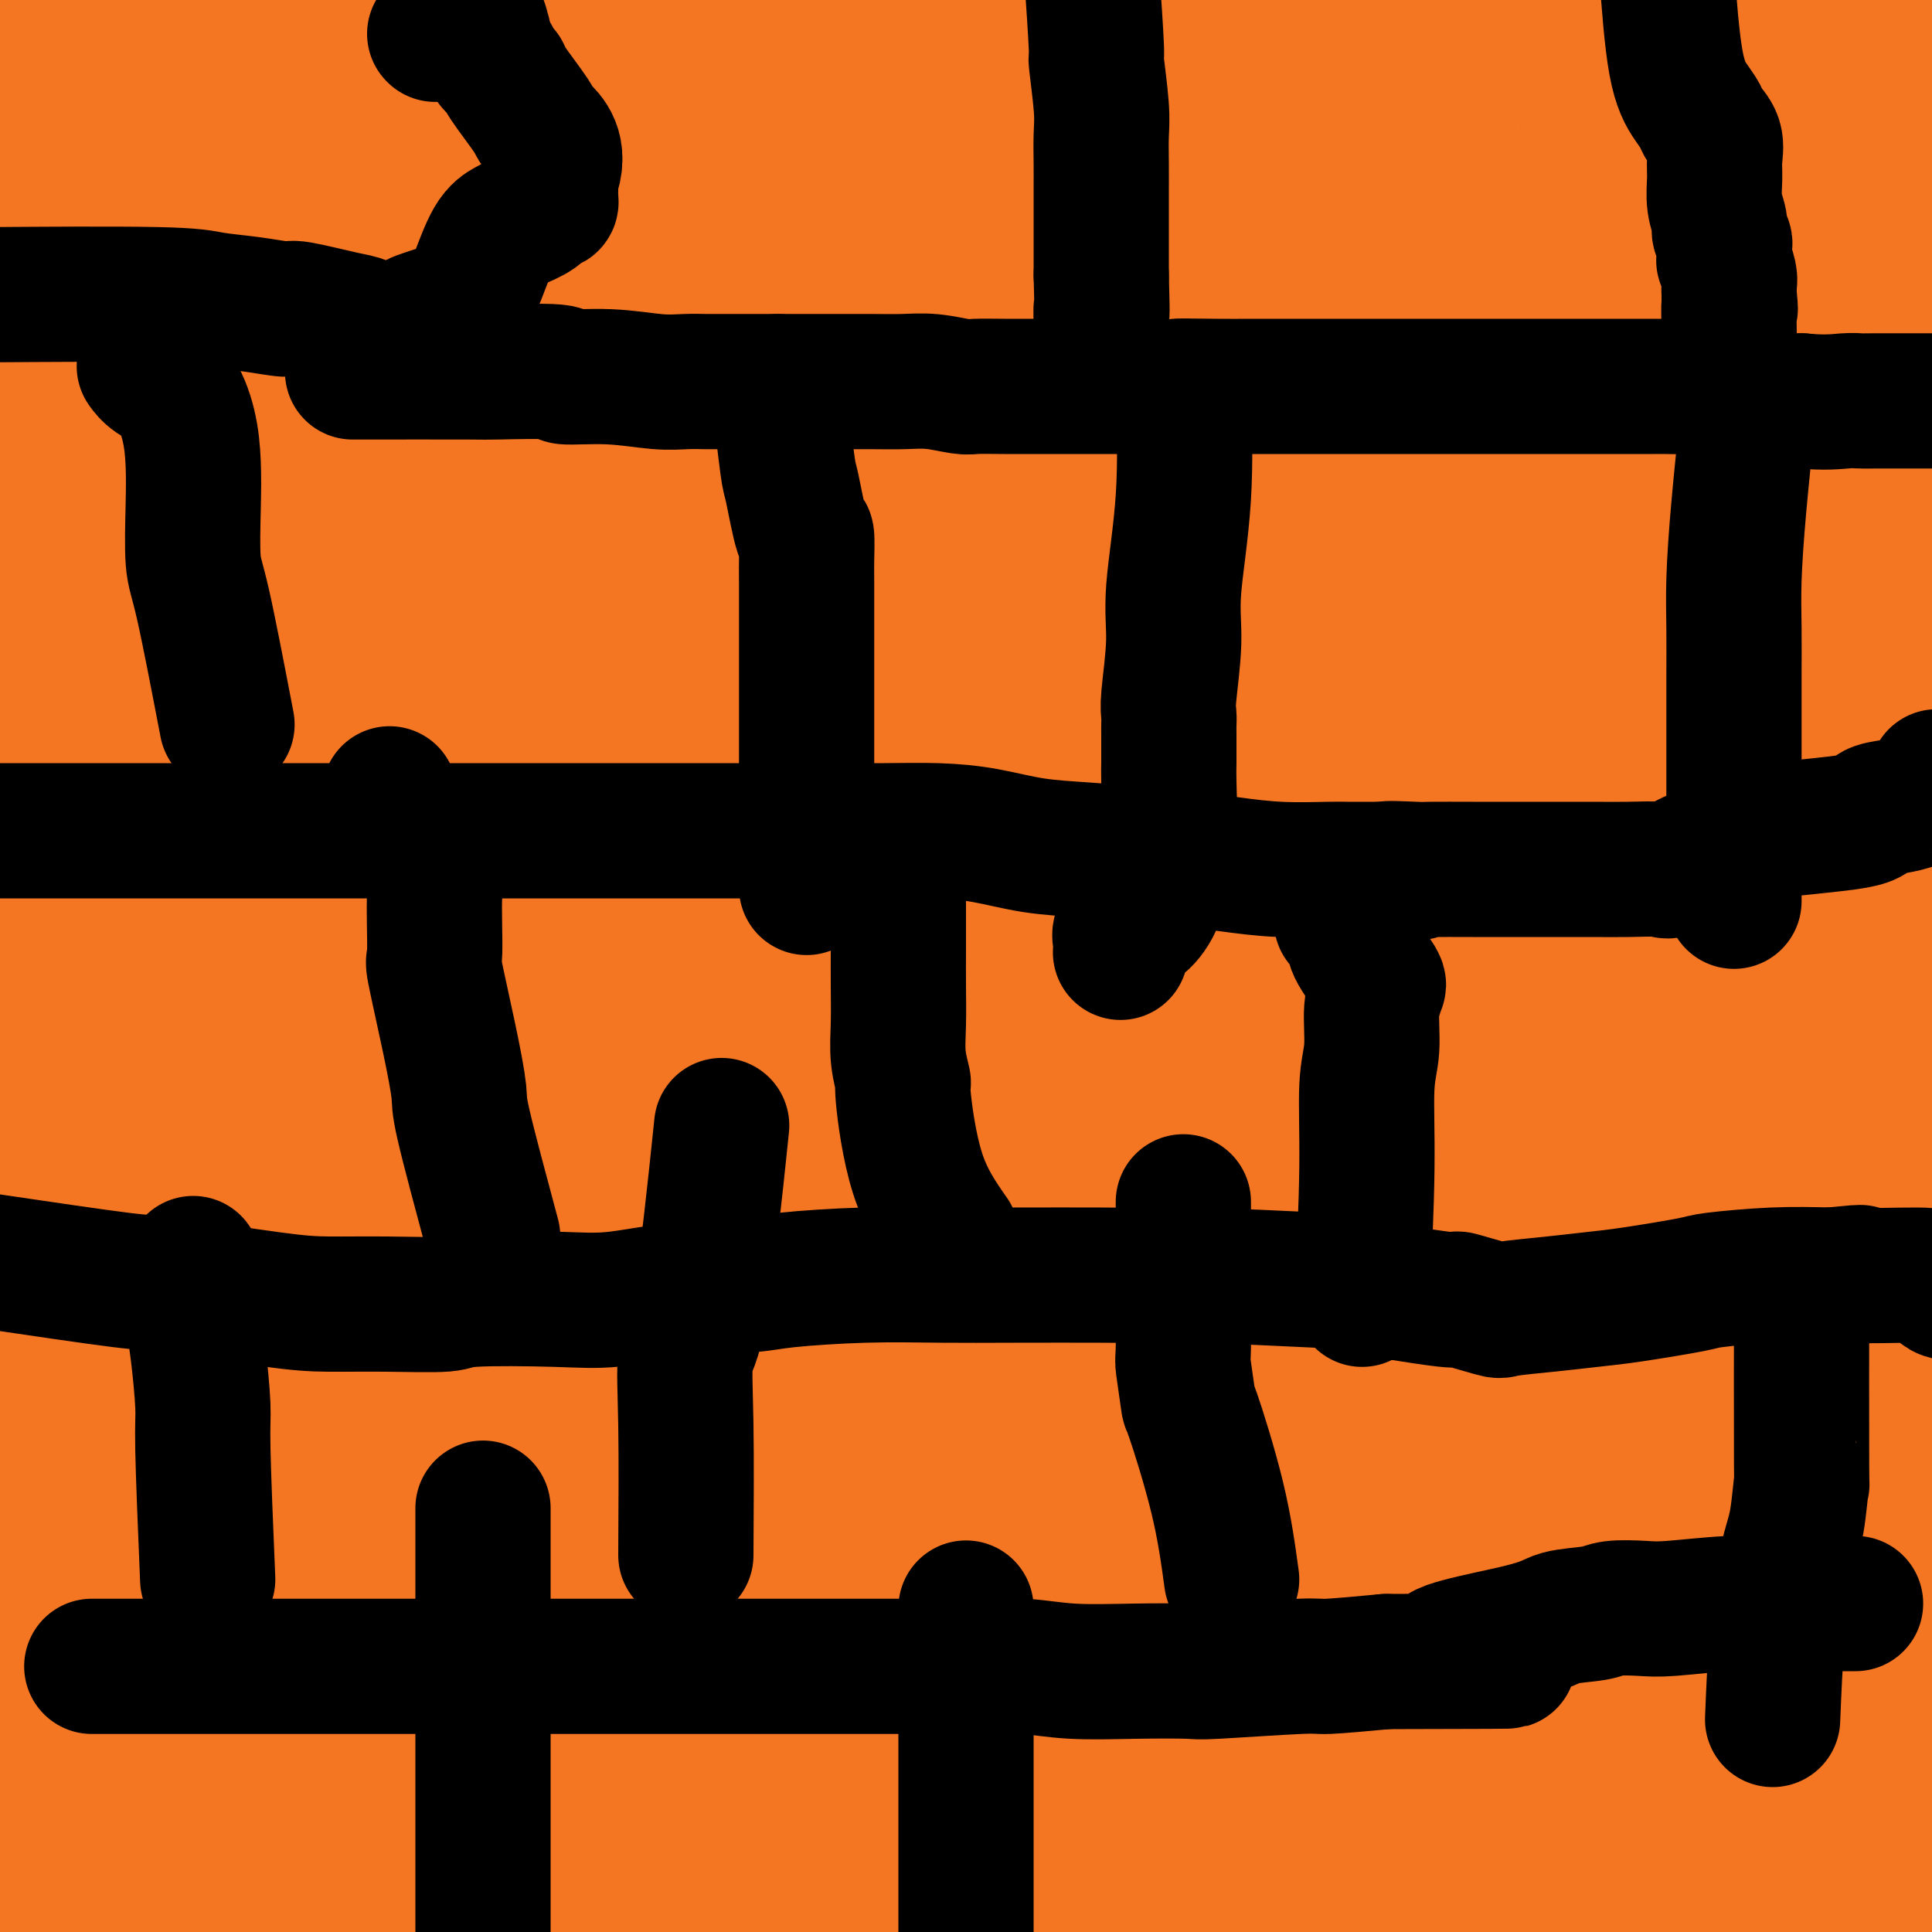
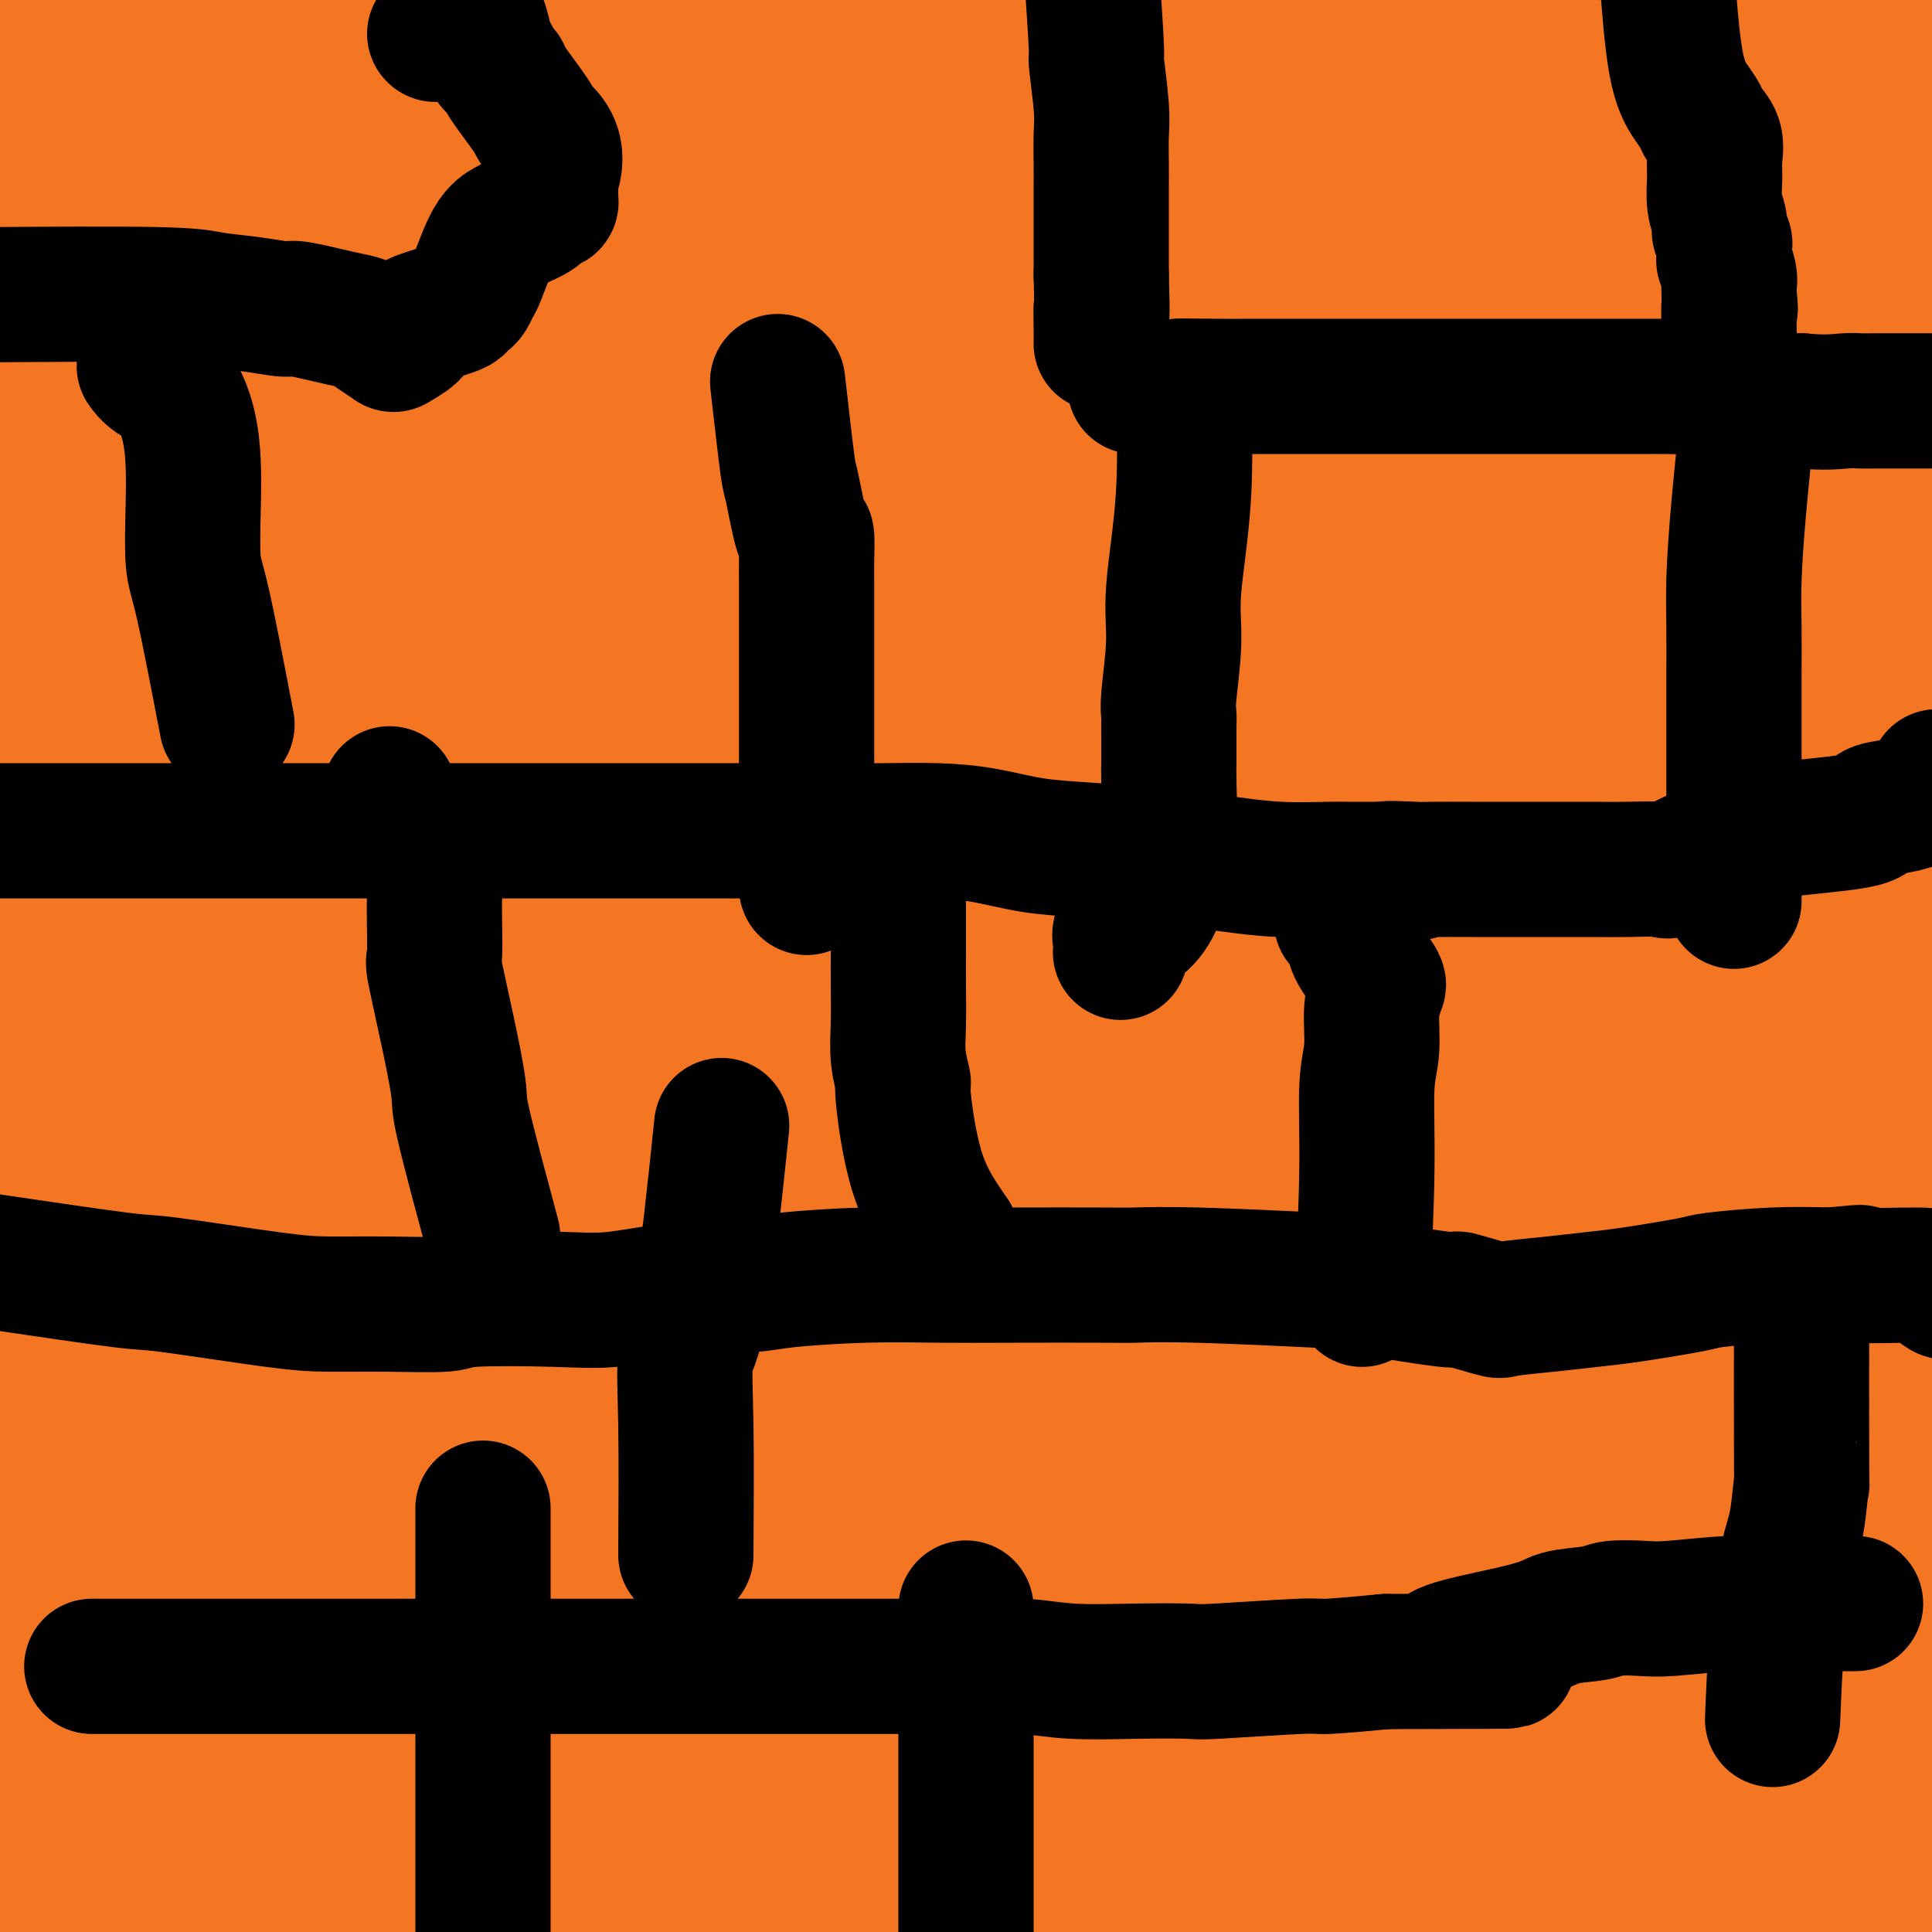
<svg xmlns="http://www.w3.org/2000/svg" viewBox="0 0 400 400" version="1.1">
  <g fill="none" stroke="#F47623" stroke-width="20" stroke-linecap="round" stroke-linejoin="round">
    <path d="M384,295c-0.058,-1.358 -0.117,-2.717 0,-14c0.117,-11.283 0.408,-32.492 1,-50c0.592,-17.508 1.483,-31.315 2,-44c0.517,-12.685 0.661,-24.246 1,-37c0.339,-12.754 0.875,-26.700 1,-34c0.125,-7.300 -0.161,-7.955 0,-15c0.161,-7.045 0.768,-20.481 1,-32c0.232,-11.519 0.087,-21.121 0,-24c-0.087,-2.879 -0.116,0.964 0,1c0.116,0.036 0.378,-3.737 0,3c-0.378,6.737 -1.394,23.982 -2,43c-0.606,19.018 -0.802,39.807 -1,69c-0.198,29.193 -0.399,66.789 0,85c0.399,18.211 1.398,17.036 1,45c-0.398,27.964 -2.195,85.067 -3,110c-0.805,24.933 -0.620,17.695 -3,14c-2.380,-3.695 -7.325,-3.848 -9,-3c-1.675,0.848 -0.081,2.698 -1,-10c-0.919,-12.698 -4.353,-39.945 -6,-51c-1.647,-11.055 -1.509,-5.920 -3,-30c-1.491,-24.080 -4.613,-77.377 -6,-115c-1.387,-37.623 -1.039,-59.572 -1,-73c0.039,-13.428 -0.230,-18.334 0,-24c0.230,-5.666 0.959,-12.092 1,-14c0.041,-1.908 -0.606,0.701 -1,6c-0.394,5.299 -0.537,13.287 -2,23c-1.463,9.713 -4.248,21.150 -3,59c1.248,37.850 6.528,102.114 11,142c4.472,39.886 8.135,55.396 10,62c1.865,6.604 1.933,4.302 2,2" />
    <path d="M374,389c1.877,10.636 0.568,5.226 0,-9c-0.568,-14.226 -0.397,-37.267 -1,-63c-0.603,-25.733 -1.980,-54.156 -4,-85c-2.020,-30.844 -4.682,-64.107 -7,-96c-2.318,-31.893 -4.290,-62.414 -5,-78c-0.710,-15.586 -0.156,-16.236 -1,-16c-0.844,0.236 -3.084,1.359 -5,14c-1.916,12.641 -3.507,36.799 -4,65c-0.493,28.201 0.112,60.446 2,98c1.888,37.554 5.060,80.419 7,104c1.940,23.581 2.649,27.880 4,37c1.351,9.120 3.346,23.061 4,26c0.654,2.939 -0.032,-5.125 0,-9c0.032,-3.875 0.784,-3.560 -4,-34c-4.784,-30.440 -15.102,-91.634 -20,-121c-4.898,-29.366 -4.375,-26.904 -8,-47c-3.625,-20.096 -11.399,-62.750 -16,-87c-4.601,-24.250 -6.029,-30.095 -7,-35c-0.971,-4.905 -1.486,-8.868 -1,10c0.486,18.868 1.973,60.567 2,78c0.027,17.433 -1.404,10.599 3,47c4.404,36.401 14.645,116.036 19,152c4.355,35.964 2.826,28.255 3,30c0.174,1.745 2.051,12.943 2,15c-0.051,2.057 -2.030,-5.026 -6,-22c-3.970,-16.974 -9.930,-43.838 -13,-60c-3.070,-16.162 -3.248,-21.621 -8,-42c-4.752,-20.379 -14.078,-55.679 -20,-96c-5.922,-40.321 -8.441,-85.663 -9,-104c-0.559,-18.337 0.840,-9.668 2,3c1.160,12.668 2.080,29.334 3,46" />
    <path d="M286,110c2.184,24.418 5.143,60.962 7,79c1.857,18.038 2.610,17.571 7,47c4.390,29.429 12.417,88.755 16,114c3.583,25.245 2.722,16.410 2,10c-0.722,-6.410 -1.305,-10.395 -1,-10c0.305,0.395 1.497,5.171 0,-17c-1.497,-22.171 -5.685,-71.290 -8,-93c-2.315,-21.710 -2.758,-16.012 -4,-41c-1.242,-24.988 -3.281,-80.663 -4,-104c-0.719,-23.337 -0.116,-14.335 0,-9c0.116,5.335 -0.255,7.002 1,28c1.255,20.998 4.135,61.328 7,95c2.865,33.672 5.714,60.687 9,85c3.286,24.313 7.008,45.926 9,54c1.992,8.074 2.255,2.611 1,-7c-1.255,-9.611 -4.027,-23.370 -8,-43c-3.973,-19.630 -9.147,-45.131 -15,-74c-5.853,-28.869 -12.387,-61.105 -15,-74c-2.613,-12.895 -1.307,-6.447 0,0" />
  </g>
  <g fill="none" stroke="#F47623" stroke-width="28" stroke-linecap="round" stroke-linejoin="round">
    <path d="M240,44c-4.220,-0.119 -8.440,-0.238 -11,0c-2.560,0.238 -3.458,0.833 -4,1c-0.542,0.167 -0.726,-0.095 -1,0c-0.274,0.095 -0.637,0.548 -1,1" />
    <path d="M223,46c11.273,72.076 47.955,251.266 60,317c12.045,65.734 -0.546,18.012 -6,0c-5.454,-18.012 -3.771,-6.314 -3,0c0.771,6.314 0.631,7.243 -1,0c-1.631,-7.243 -4.753,-22.658 -1,0c3.753,22.658 14.382,83.390 0,0c-14.382,-83.390 -53.776,-310.902 -55,-317c-1.224,-6.098 35.721,209.220 54,317c18.279,107.780 17.893,108.024 -1,0c-18.893,-108.024 -56.294,-324.316 -55,-317c1.294,7.316 41.284,238.239 55,317c13.716,78.761 1.160,5.361 0,-1c-1.160,-6.361 9.077,54.318 -1,0c-10.077,-54.318 -40.468,-223.631 -57,-316c-16.532,-92.369 -19.205,-107.793 0,0c19.205,107.793 60.286,338.804 56,316c-4.286,-22.804 -53.941,-299.423 -57,-316c-3.059,-16.577 40.477,226.887 56,316c15.523,89.113 3.032,23.876 -2,0c-5.032,-23.876 -2.607,-6.389 -2,0c0.607,6.389 -0.606,1.682 -1,0c-0.394,-1.682 0.030,-0.338 0,0c-0.030,0.338 -0.515,-0.331 -1,-1" />
    <path d="M261,361c-1.106,-0.094 -0.870,0.171 -1,0c-0.130,-0.171 -0.625,-0.778 -1,-1c-0.375,-0.222 -0.629,-0.060 -2,0c-1.371,0.060 -3.861,0.016 -5,0c-1.139,-0.016 -0.929,-0.004 -2,0c-1.071,0.004 -3.424,0.001 -5,0c-1.576,-0.001 -2.376,-0.000 -3,0c-0.624,0.000 -1.071,0.000 -2,0c-0.929,-0.000 -2.340,-0.000 -3,0c-0.660,0.000 -0.571,0.000 -2,0c-1.429,-0.000 -4.378,-0.000 -6,0c-1.622,0.000 -1.919,0.000 -2,0c-0.081,-0.000 0.052,-0.000 0,0c-0.052,0.000 -0.289,0.000 -1,0c-0.711,-0.000 -1.894,-0.000 -3,0c-1.106,0.000 -2.134,0.000 -3,0c-0.866,-0.000 -1.569,-0.000 -2,0c-0.431,0.000 -0.588,0.000 -1,0c-0.412,-0.000 -1.077,-0.000 -2,0c-0.923,0.000 -2.102,0.000 -4,0c-1.898,-0.000 -4.513,-0.000 -6,0c-1.487,0.000 -1.847,0.000 -3,0c-1.153,-0.000 -3.101,-0.000 -4,0c-0.899,0.000 -0.751,0.000 -1,0c-0.249,-0.000 -0.897,0.000 -2,0c-1.103,0.000 -2.660,0.000 -4,0c-1.340,0.000 -2.461,0.000 -3,0c-0.539,0.000 -0.495,0.000 -1,0c-0.505,0.000 -1.559,0.000 -2,0c-0.441,0.000 -0.269,0.000 -1,0c-0.731,0.000 -2.366,0.000 -4,0" />
    <path d="M180,360c-13.213,-0.155 -5.746,-0.042 -4,0c1.746,0.042 -2.227,0.013 -4,0c-1.773,-0.013 -1.344,-0.010 -2,0c-0.656,0.010 -2.398,0.027 -4,0c-1.602,-0.027 -3.064,-0.099 -4,0c-0.936,0.099 -1.344,0.370 -2,0c-0.656,-0.370 -1.558,-1.380 -3,-2c-1.442,-0.620 -3.425,-0.850 -5,-1c-1.575,-0.150 -2.743,-0.220 -4,-1c-1.257,-0.780 -2.605,-2.270 -3,-1c-0.395,1.270 0.162,5.300 0,-1c-0.162,-6.300 -1.042,-22.930 -2,-1c-0.958,21.930 -1.994,82.419 -1,0c0.994,-82.419 4.016,-307.746 4,-308c-0.016,-0.254 -3.072,224.566 -5,307c-1.928,82.434 -2.728,22.482 -3,0c-0.272,-22.482 -0.015,-7.493 -1,0c-0.985,7.493 -3.213,7.490 -4,0c-0.787,-7.490 -0.134,-22.466 -1,0c-0.866,22.466 -3.250,82.374 -1,0c2.250,-82.374 9.133,-307.030 9,-307c-0.133,0.030 -7.284,224.748 -10,307c-2.716,82.252 -0.998,22.039 -1,0c-0.002,-22.039 -1.723,-5.905 -2,0c-0.277,5.905 0.890,1.582 -1,0c-1.890,-1.582 -6.838,-0.424 -9,0c-2.162,0.424 -1.538,0.114 -2,0c-0.462,-0.114 -2.010,-0.030 -3,0c-0.990,0.030 -1.420,0.008 -2,0c-0.580,-0.008 -1.308,-0.002 -2,0c-0.692,0.002 -1.346,0.001 -2,0" />
    <path d="M106,352c-4.035,-0.000 -2.123,-0.000 -2,0c0.123,0.000 -1.542,0.000 -2,0c-0.458,-0.000 0.292,-0.000 0,0c-0.292,0.000 -1.626,0.001 -2,0c-0.374,-0.001 0.211,-0.004 0,0c-0.211,0.004 -1.219,0.015 -2,0c-0.781,-0.015 -1.333,-0.055 -3,0c-1.667,0.055 -4.447,0.205 -6,0c-1.553,-0.205 -1.880,-0.767 -2,1c-0.120,1.767 -0.034,5.862 0,0c0.034,-5.862 0.016,-21.680 -2,1c-2.016,22.680 -6.031,83.857 -1,1c5.031,-82.857 19.108,-309.748 19,-310c-0.108,-0.252 -14.399,226.137 -20,309c-5.601,82.863 -2.510,22.202 -2,0c0.510,-22.202 -1.561,-5.945 -3,0c-1.439,5.945 -2.245,1.578 -3,0c-0.755,-1.578 -1.459,-0.368 -2,0c-0.541,0.368 -0.918,-0.106 -1,0c-0.082,0.106 0.131,0.792 0,1c-0.131,0.208 -0.606,-0.060 -1,0c-0.394,0.060 -0.707,0.450 -1,1c-0.293,0.550 -0.567,1.262 -1,1c-0.433,-0.262 -1.026,-1.498 -2,0c-0.974,1.498 -2.331,5.730 -3,0c-0.669,-5.730 -0.651,-21.423 -3,1c-2.349,22.423 -7.066,82.961 -1,0c6.066,-82.961 22.915,-309.423 23,-313c0.085,-3.577 -16.592,215.729 -24,313c-7.408,97.271 -5.545,72.506 -1,0c4.545,-72.506 11.773,-192.753 19,-313" />
    <path d="M77,45c-1.721,22.472 -15.023,235.153 -20,313c-4.977,77.847 -1.628,20.861 -1,0c0.628,-20.861 -1.466,-5.598 -3,0c-1.534,5.598 -2.507,1.531 -3,0c-0.493,-1.531 -0.507,-0.526 -1,0c-0.493,0.526 -1.464,0.572 -2,0c-0.536,-0.572 -0.635,-1.764 -1,0c-0.365,1.764 -0.996,6.482 -1,0c-0.004,-6.482 0.620,-24.165 -1,0c-1.620,24.165 -5.483,90.177 -1,0c4.483,-90.177 17.311,-336.544 16,-314c-1.311,22.544 -16.762,314.000 -17,314c-0.238,-0.000 14.738,-291.456 16,-314c1.262,-22.544 -11.190,223.823 -16,314c-4.810,90.177 -1.976,24.163 -1,0c0.976,-24.163 0.096,-6.474 -1,0c-1.096,6.474 -2.408,1.735 -4,0c-1.592,-1.735 -3.464,-0.466 -4,0c-0.536,0.466 0.264,0.128 0,0c-0.264,-0.128 -1.592,-0.047 -2,0c-0.408,0.047 0.102,0.060 0,0c-0.102,-0.060 -0.817,-0.194 -1,-1c-0.183,-0.806 0.167,-2.283 0,-1c-0.167,1.283 -0.852,5.325 -1,-1c-0.148,-6.325 0.241,-23.017 -1,-1c-1.241,22.017 -4.114,82.745 0,-1c4.114,-83.745 15.213,-311.962 15,-311c-0.213,0.962 -11.737,231.103 -16,311c-4.263,79.897 -1.263,9.549 -1,0c0.263,-9.549 -2.211,41.700 0,0c2.211,-41.700 9.105,-176.350 16,-311" />
    <path d="M41,42c-1.460,21.876 -12.612,232.065 -17,311c-4.388,78.935 -2.014,26.615 -1,0c1.014,-26.615 0.668,-27.527 -1,0c-1.668,27.527 -4.656,83.491 0,0c4.656,-83.491 16.958,-306.437 17,-312c0.042,-5.563 -12.177,206.258 -18,312c-5.823,105.742 -5.252,105.405 -1,0c4.252,-105.405 12.185,-315.877 12,-316c-0.185,-0.123 -8.488,210.104 -13,316c-4.512,105.896 -5.231,107.462 -1,0c4.231,-107.462 13.414,-323.953 13,-318c-0.414,5.953 -10.425,234.350 -14,318c-3.575,83.650 -0.714,22.554 0,0c0.714,-22.554 -0.720,-6.566 -2,0c-1.280,6.566 -2.407,3.711 -3,2c-0.593,-1.711 -0.652,-2.276 -2,0c-1.348,2.276 -3.987,7.393 -5,1c-1.013,-6.393 -0.402,-24.297 -3,1c-2.598,25.297 -8.405,93.793 -1,1c7.405,-92.793 28.023,-346.876 26,-324c-2.023,22.876 -26.686,322.713 -27,324c-0.314,1.287 23.721,-295.974 26,-324c2.279,-28.026 -17.199,213.184 -26,323c-8.801,109.816 -6.927,88.237 0,0c6.927,-88.237 18.906,-243.132 25,-321c6.094,-77.868 6.304,-78.710 0,-1c-6.304,77.710 -19.120,233.972 -26,321c-6.880,87.028 -7.824,104.822 0,-1c7.824,-105.822 24.414,-335.260 23,-319c-1.414,16.260 -20.833,278.217 -24,319c-3.167,40.783 9.916,-139.609 23,-320" />
    <path d="M21,35c-3.811,48.794 -24.339,331.278 -24,320c0.339,-11.278 21.544,-316.320 22,-319c0.456,-2.680 -19.839,297.002 -22,319c-2.161,21.998 13.810,-233.686 19,-319c5.190,-85.314 -0.403,-0.256 -1,0c-0.597,0.256 3.800,-84.289 -1,1c-4.800,85.289 -18.799,340.413 -18,318c0.799,-22.413 16.394,-322.361 16,-318c-0.394,4.361 -16.777,313.033 -17,318c-0.223,4.967 15.713,-293.772 17,-318c1.287,-24.228 -12.077,226.054 -17,318c-4.923,91.946 -1.407,25.556 0,-1c1.407,-26.556 0.703,-13.278 0,0" />
    <path d="M230,357c-3.661,-0.467 -7.322,-0.933 -10,-2c-2.678,-1.067 -4.372,-2.733 -5,-2c-0.628,0.733 -0.191,3.866 -1,-1c-0.809,-4.866 -2.864,-17.731 -1,0c1.864,17.731 7.645,66.060 0,-1c-7.645,-67.060 -28.718,-249.507 -36,-308c-7.282,-58.493 -0.772,6.968 -2,1c-1.228,-5.968 -10.194,-83.365 0,0c10.194,83.365 39.546,327.493 37,306c-2.546,-21.493 -36.992,-308.606 -38,-306c-1.008,2.606 31.421,294.932 33,306c1.579,11.068 -27.692,-259.124 -34,-306c-6.308,-46.876 10.346,129.562 27,306" />
    <path d="M200,350c4.358,72.704 1.751,101.465 -6,0c-7.751,-101.465 -20.648,-333.157 -22,-306c-1.352,27.157 8.840,313.164 10,306c1.160,-7.164 -6.711,-307.497 -10,-306c-3.289,1.497 -1.997,304.824 -1,306c0.997,1.176 1.697,-299.798 0,-306c-1.697,-6.202 -5.791,282.368 -6,306c-0.209,23.632 3.466,-217.675 5,-306c1.534,-88.325 0.927,-23.666 0,0c-0.927,23.666 -2.175,6.341 -3,0c-0.825,-6.341 -1.228,-1.699 -2,0c-0.772,1.699 -1.915,0.455 -3,0c-1.085,-0.455 -2.114,-0.122 -3,0c-0.886,0.122 -1.628,0.033 -3,0c-1.372,-0.033 -3.372,-0.009 -5,0c-1.628,0.009 -2.884,0.002 -4,0c-1.116,-0.002 -2.093,-0.001 -3,0c-0.907,0.001 -1.745,0.000 -2,0c-0.255,-0.000 0.075,0.001 0,0c-0.075,-0.001 -0.553,-0.002 -1,0c-0.447,0.002 -0.864,0.008 -1,0c-0.136,-0.008 0.010,-0.031 0,0c-0.010,0.031 -0.174,0.116 -1,0c-0.826,-0.116 -2.312,-0.434 -3,0c-0.688,0.434 -0.576,1.621 -1,0c-0.424,-1.621 -1.383,-6.048 -2,0c-0.617,6.048 -0.892,22.571 -1,0c-0.108,-22.571 -0.050,-84.235 -2,0c-1.950,84.235 -5.910,314.371 -6,316c-0.090,1.629 3.688,-225.249 5,-316c1.312,-90.751 0.156,-45.376 -1,0" />
    <path d="M128,44c0.415,-48.885 -0.547,-13.099 -1,0c-0.453,13.099 -0.398,3.510 -1,0c-0.602,-3.510 -1.863,-0.940 -3,0c-1.137,0.940 -2.150,0.252 -3,0c-0.850,-0.252 -1.537,-0.068 -2,0c-0.463,0.068 -0.701,0.018 -1,0c-0.299,-0.018 -0.658,-0.005 -1,0c-0.342,0.005 -0.665,0.001 -1,0c-0.335,-0.001 -0.681,-0.001 -1,0c-0.319,0.001 -0.610,0.001 -1,0c-0.390,-0.001 -0.877,-0.002 -1,0c-0.123,0.002 0.119,0.009 0,0c-0.119,-0.009 -0.599,-0.032 -1,0c-0.401,0.032 -0.722,0.118 -1,0c-0.278,-0.118 -0.514,-0.442 -1,0c-0.486,0.442 -1.220,1.649 -2,0c-0.780,-1.649 -1.604,-6.155 -2,0c-0.396,6.155 -0.365,22.973 0,0c0.365,-22.973 1.065,-85.735 -1,0c-2.065,85.735 -6.896,319.966 -7,320c-0.104,0.034 4.519,-234.130 6,-320c1.481,-85.870 -0.179,-23.448 -1,0c-0.821,23.448 -0.802,7.920 -1,0c-0.198,-7.920 -0.612,-8.234 -1,0c-0.388,8.234 -0.750,25.016 0,0c0.750,-25.016 2.613,-91.830 -1,0c-3.613,91.830 -12.700,342.305 -12,321c0.700,-21.305 11.189,-314.390 11,-321c-0.189,-6.610 -11.054,273.254 -13,321c-1.946,47.746 5.027,-136.627 12,-321" />
    <path d="M97,44c-1.015,22.509 -9.551,239.282 -13,321c-3.449,81.718 -1.811,28.381 -1,1c0.811,-27.381 0.796,-28.807 -1,0c-1.796,28.807 -5.373,87.848 -1,0c4.373,-87.848 16.697,-322.585 16,-322c-0.697,0.585 -14.415,236.491 -20,323c-5.585,86.509 -3.036,23.622 -2,0c1.036,-23.622 0.559,-7.977 0,0c-0.559,7.977 -1.200,8.288 -1,0c0.200,-8.288 1.242,-25.173 -1,0c-2.242,25.173 -7.769,92.406 -1,0c6.769,-92.406 25.835,-344.449 24,-323c-1.835,21.449 -24.571,316.390 -25,323c-0.429,6.610 21.449,-275.111 25,-323c3.551,-47.889 -11.224,138.056 -26,324" />
-     <path d="M71,10c0.000,0.000 0.100,0.100 0.1,0.1" />
    <path d="M58,24c15.249,-0.025 30.498,-0.049 40,0c9.502,0.049 13.258,0.173 14,0c0.742,-0.173 -1.531,-0.642 7,0c8.531,0.642 27.864,2.397 39,3c11.136,0.603 14.074,0.055 20,1c5.926,0.945 14.838,3.384 24,6c9.162,2.616 18.573,5.409 30,8c11.427,2.591 24.870,4.980 38,8c13.130,3.020 25.948,6.670 37,10c11.052,3.330 20.338,6.341 29,9c8.662,2.659 16.701,4.967 24,7c7.299,2.033 13.857,3.793 20,5c6.143,1.207 11.870,1.862 18,3c6.130,1.138 12.664,2.759 19,5c6.336,2.241 12.475,5.103 20,8c7.525,2.897 16.436,5.828 20,7c3.564,1.172 1.782,0.586 0,0" />
    <path d="M327,86c12.000,102.621 24.000,205.242 29,247c5.000,41.758 3.000,22.654 2,8c-1.000,-14.654 -0.999,-24.858 1,2c1.999,26.858 5.996,90.778 1,2c-4.996,-88.778 -18.986,-330.252 -18,-312c0.986,18.252 16.949,296.232 18,312c1.051,15.768 -12.810,-230.676 -18,-325c-5.190,-94.324 -1.708,-36.527 0,-9c1.708,27.527 1.641,24.784 0,-7c-1.641,-31.784 -4.857,-92.611 0,-1c4.857,91.611 17.786,335.658 18,342c0.214,6.342 -12.288,-225.022 -19,-343c-6.712,-117.978 -7.636,-122.569 -1,0c6.636,122.569 20.830,372.297 19,343c-1.830,-29.297 -19.685,-337.618 -20,-343c-0.315,-5.382 16.910,292.177 19,343c2.090,50.823 -10.955,-145.088 -24,-341" />
    <path d="M334,4c3.785,50.433 25.247,347.015 23,341c-2.247,-6.015 -28.201,-314.626 -30,-337c-1.799,-22.374 20.559,241.491 28,338c7.441,96.509 -0.036,25.663 -3,0c-2.964,-25.663 -1.415,-6.144 -2,1c-0.585,7.144 -3.303,1.914 -7,1c-3.697,-0.914 -8.374,2.488 -11,4c-2.626,1.512 -3.201,1.134 -5,1c-1.799,-0.134 -4.822,-0.024 -7,0c-2.178,0.024 -3.512,-0.036 -6,0c-2.488,0.036 -6.129,0.169 -9,0c-2.871,-0.169 -4.971,-0.641 -8,-1c-3.029,-0.359 -6.987,-0.604 -9,-1c-2.013,-0.396 -2.083,-0.941 -4,-1c-1.917,-0.059 -5.683,0.369 -8,0c-2.317,-0.369 -3.185,-1.535 -4,-2c-0.815,-0.465 -1.575,-0.229 -2,0c-0.425,0.229 -0.513,0.450 -2,0c-1.487,-0.450 -4.372,-1.570 -6,-2c-1.628,-0.430 -1.997,-0.168 -2,0c-0.003,0.168 0.361,0.243 0,0c-0.361,-0.243 -1.446,-0.804 -2,-1c-0.554,-0.196 -0.578,-0.027 -1,0c-0.422,0.027 -1.241,-0.088 -2,0c-0.759,0.088 -1.456,0.377 -4,0c-2.544,-0.377 -6.933,-1.422 -9,-2c-2.067,-0.578 -1.811,-0.691 -3,-1c-1.189,-0.309 -3.824,-0.815 -7,-2c-3.176,-1.185 -6.894,-3.050 -10,-4c-3.106,-0.950 -5.602,-0.986 -7,-1c-1.398,-0.014 -1.699,-0.007 -2,0" />
    <path d="M213,335c-10.594,-2.496 -5.578,-1.237 -6,-1c-0.422,0.237 -6.280,-0.550 -9,-1c-2.720,-0.450 -2.300,-0.565 -3,-1c-0.700,-0.435 -2.518,-1.192 -5,-2c-2.482,-0.808 -5.627,-1.667 -7,-2c-1.373,-0.333 -0.973,-0.141 -1,0c-0.027,0.141 -0.481,0.230 -1,0c-0.519,-0.230 -1.103,-0.779 -2,-1c-0.897,-0.221 -2.108,-0.116 -3,0c-0.892,0.116 -1.465,0.242 -2,0c-0.535,-0.242 -1.032,-0.850 -2,-1c-0.968,-0.150 -2.409,0.160 -5,0c-2.591,-0.160 -6.334,-0.789 -8,-1c-1.666,-0.211 -1.256,-0.006 -3,0c-1.744,0.006 -5.642,-0.189 -7,0c-1.358,0.189 -0.177,0.762 -4,0c-3.823,-0.762 -12.650,-2.860 -17,-4c-4.350,-1.140 -4.222,-1.323 -5,-2c-0.778,-0.677 -2.461,-1.849 -4,-3c-1.539,-1.151 -2.933,-2.280 -4,-1c-1.067,1.280 -1.808,4.968 -3,-1c-1.192,-5.968 -2.837,-21.591 0,0c2.837,21.591 10.156,80.397 -1,0c-11.156,-80.397 -40.788,-299.996 -41,-300c-0.212,-0.004 28.995,219.587 39,300c10.005,80.413 0.809,21.650 -3,0c-3.809,-21.650 -2.231,-6.186 -2,0c0.231,6.186 -0.884,3.093 -2,0" />
    <path d="M102,314c-1.414,0.000 -1.449,0.000 -2,0c-0.551,-0.000 -1.618,-0.000 -2,0c-0.382,0.000 -0.080,0.001 -1,0c-0.920,-0.001 -3.063,-0.004 -5,0c-1.937,0.004 -3.667,0.015 -5,0c-1.333,-0.015 -2.268,-0.057 -3,0c-0.732,0.057 -1.259,0.211 -2,0c-0.741,-0.211 -1.695,-0.789 -3,-1c-1.305,-0.211 -2.960,-0.057 -4,0c-1.040,0.057 -1.464,0.015 -2,0c-0.536,-0.015 -1.185,-0.004 -2,0c-0.815,0.004 -1.798,0.001 -3,0c-1.202,-0.001 -2.623,-0.001 -4,0c-1.377,0.001 -2.709,0.003 -4,0c-1.291,-0.003 -2.540,-0.009 -3,0c-0.460,0.009 -0.130,0.035 -1,0c-0.870,-0.035 -2.938,-0.131 -4,0c-1.062,0.131 -1.116,0.488 -2,0c-0.884,-0.488 -2.599,-1.820 -3,-1c-0.401,0.820 0.511,3.793 0,0c-0.511,-3.793 -2.445,-14.351 -1,0c1.445,14.351 6.267,53.613 0,-1c-6.267,-54.613 -23.625,-203.101 -32,-277c-8.375,-73.899 -7.768,-73.211 1,1c8.768,74.211 25.698,221.943 32,276c6.302,54.057 1.978,14.438 0,0c-1.978,-14.438 -1.609,-3.695 0,0c1.609,3.695 4.460,0.341 8,-1c3.540,-1.341 7.770,-0.671 12,0" />
    <path d="M67,310c5.490,-0.484 9.217,-1.194 14,-2c4.783,-0.806 10.624,-1.709 17,-2c6.376,-0.291 13.289,0.030 21,0c7.711,-0.030 16.220,-0.409 25,-1c8.780,-0.591 17.832,-1.392 28,-2c10.168,-0.608 21.451,-1.023 32,-2c10.549,-0.977 20.363,-2.515 31,-3c10.637,-0.485 22.095,0.083 33,0c10.905,-0.083 21.255,-0.818 31,0c9.745,0.818 18.884,3.188 28,5c9.116,1.812 18.210,3.066 26,4c7.790,0.934 14.275,1.549 20,2c5.725,0.451 10.689,0.737 15,2c4.311,1.263 7.969,3.502 10,0c2.031,-3.502 2.435,-12.745 2,0c-0.435,12.745 -1.708,47.480 0,1c1.708,-46.480 6.396,-174.173 8,-238c1.604,-63.827 0.125,-63.787 -2,0c-2.125,63.787 -4.897,191.320 -6,238c-1.103,46.680 -0.538,12.508 -1,0c-0.462,-12.508 -1.951,-3.351 -4,0c-2.049,3.351 -4.659,0.898 -7,0c-2.341,-0.898 -4.413,-0.240 -8,0c-3.587,0.240 -8.689,0.062 -13,0c-4.311,-0.062 -7.832,-0.008 -12,0c-4.168,0.008 -8.982,-0.030 -14,0c-5.018,0.030 -10.240,0.130 -16,0c-5.760,-0.130 -12.059,-0.488 -18,-1c-5.941,-0.512 -11.522,-1.176 -18,-3c-6.478,-1.824 -13.851,-4.807 -21,-7c-7.149,-2.193 -14.075,-3.597 -21,-5" />
    <path d="M247,296c-12.423,-3.283 -13.480,-3.990 -22,-5c-8.520,-1.010 -24.502,-2.324 -35,-3c-10.498,-0.676 -15.510,-0.716 -21,-1c-5.490,-0.284 -11.457,-0.812 -19,-1c-7.543,-0.188 -16.660,-0.036 -21,0c-4.340,0.036 -3.902,-0.043 -4,0c-0.098,0.043 -0.732,0.207 -1,0c-0.268,-0.207 -0.171,-0.787 0,-1c0.171,-0.213 0.415,-0.061 3,0c2.585,0.061 7.512,0.031 13,0c5.488,-0.031 11.536,-0.062 18,0c6.464,0.062 13.344,0.216 22,0c8.656,-0.216 19.089,-0.800 25,-1c5.911,-0.200 7.301,-0.014 14,-1c6.699,-0.986 18.707,-3.145 43,-5c24.293,-1.855 60.872,-3.405 78,-4c17.128,-0.595 14.806,-0.234 15,1c0.194,1.234 2.904,3.340 5,5c2.096,1.660 3.577,2.874 4,4c0.423,1.126 -0.211,2.163 -1,3c-0.789,0.837 -1.733,1.474 -4,2c-2.267,0.526 -5.857,0.939 -10,2c-4.143,1.061 -8.839,2.768 -15,4c-6.161,1.232 -13.785,1.990 -21,3c-7.215,1.010 -14.019,2.272 -22,3c-7.981,0.728 -17.137,0.922 -23,1c-5.863,0.078 -8.431,0.039 -11,0" />
    <path d="M257,302c-18.766,1.147 -27.180,0.515 -35,0c-7.820,-0.515 -15.044,-0.913 -23,-1c-7.956,-0.087 -16.643,0.135 -24,0c-7.357,-0.135 -13.385,-0.628 -20,-1c-6.615,-0.372 -13.816,-0.622 -18,-1c-4.184,-0.378 -5.349,-0.885 -6,-1c-0.651,-0.115 -0.787,0.161 -1,0c-0.213,-0.161 -0.504,-0.759 0,-1c0.504,-0.241 1.804,-0.127 4,0c2.196,0.127 5.289,0.265 10,0c4.711,-0.265 11.042,-0.934 16,-1c4.958,-0.066 8.545,0.470 20,0c11.455,-0.470 30.779,-1.947 40,-3c9.221,-1.053 8.341,-1.683 16,-2c7.659,-0.317 23.857,-0.320 34,-1c10.143,-0.680 14.229,-2.038 33,-1c18.771,1.038 52.225,4.471 68,6c15.775,1.529 13.869,1.154 14,1c0.131,-0.154 2.298,-0.087 3,0c0.702,0.087 -0.062,0.193 -1,0c-0.938,-0.193 -2.051,-0.685 -5,-1c-2.949,-0.315 -7.735,-0.454 -14,-1c-6.265,-0.546 -14.009,-1.498 -23,-2c-8.991,-0.502 -19.230,-0.553 -30,-1c-10.770,-0.447 -22.071,-1.291 -34,-2c-11.929,-0.709 -24.486,-1.283 -37,-1c-12.514,0.283 -24.985,1.422 -37,2c-12.015,0.578 -23.576,0.594 -34,1c-10.424,0.406 -19.712,1.203 -29,2" />
    <path d="M144,293c-20.587,0.506 -22.054,-0.731 -24,0c-1.946,0.731 -4.373,3.428 -8,0c-3.627,-3.428 -8.456,-12.981 -7,0c1.456,12.981 9.197,48.495 -1,0c-10.197,-48.495 -38.332,-180.999 -38,-181c0.332,-0.001 29.132,132.501 42,181c12.868,48.499 9.804,12.996 12,0c2.196,-12.996 9.654,-3.486 17,0c7.346,3.486 14.582,0.947 23,0c8.418,-0.947 18.017,-0.303 28,0c9.983,0.303 20.349,0.266 31,0c10.651,-0.266 21.585,-0.762 32,-1c10.415,-0.238 20.310,-0.219 35,-1c14.690,-0.781 34.176,-2.363 49,-3c14.824,-0.637 24.985,-0.328 31,-1c6.015,-0.672 7.884,-2.324 5,-4c-2.884,-1.676 -10.519,-3.375 -18,-4c-7.481,-0.625 -14.806,-0.175 -24,0c-9.194,0.175 -20.256,0.075 -32,0c-11.744,-0.075 -24.168,-0.127 -37,0c-12.832,0.127 -26.072,0.431 -38,0c-11.928,-0.431 -22.546,-1.596 -33,-2c-10.454,-0.404 -20.745,-0.045 -29,-1c-8.255,-0.955 -14.474,-3.223 -20,-5c-5.526,-1.777 -10.357,-3.064 -13,-4c-2.643,-0.936 -3.096,-1.521 -3,-2c0.096,-0.479 0.742,-0.851 1,-1c0.258,-0.149 0.129,-0.074 0,0" />
    <path d="M125,264c-4.748,-1.981 0.881,-0.933 5,0c4.119,0.933 6.727,1.752 10,3c3.273,1.248 7.212,2.925 13,4c5.788,1.075 13.425,1.550 21,2c7.575,0.450 15.089,0.877 23,1c7.911,0.123 16.219,-0.059 25,0c8.781,0.059 18.035,0.358 28,0c9.965,-0.358 20.642,-1.374 31,-3c10.358,-1.626 20.397,-3.861 30,-5c9.603,-1.139 18.771,-1.181 28,-2c9.229,-0.819 18.518,-2.415 25,-3c6.482,-0.585 10.157,-0.158 13,0c2.843,0.158 4.855,0.046 7,0c2.145,-0.046 4.423,-0.026 1,0c-3.423,0.026 -12.548,0.060 -13,0c-0.452,-0.060 7.768,-0.213 -7,0c-14.768,0.213 -52.525,0.793 -72,1c-19.475,0.207 -20.667,0.041 -27,0c-6.333,-0.041 -17.805,0.043 -28,0c-10.195,-0.043 -19.112,-0.215 -27,0c-7.888,0.215 -14.746,0.815 -21,1c-6.254,0.185 -11.903,-0.046 -15,0c-3.097,0.046 -3.643,0.369 -5,1c-1.357,0.631 -3.525,1.569 -5,3c-1.475,1.431 -2.257,3.353 -3,4c-0.743,0.647 -1.447,0.019 -1,0c0.447,-0.019 2.043,0.572 3,1c0.957,0.428 1.273,0.694 3,1c1.727,0.306 4.863,0.653 8,1" />
    <path d="M175,274c3.977,0.403 7.418,-0.088 12,0c4.582,0.088 10.305,0.757 16,1c5.695,0.243 11.361,0.061 17,0c5.639,-0.061 11.250,-0.000 17,0c5.750,0.000 11.639,-0.060 18,0c6.361,0.060 13.194,0.240 20,0c6.806,-0.240 13.585,-0.902 21,-1c7.415,-0.098 15.466,0.366 23,0c7.534,-0.366 14.551,-1.563 21,-2c6.449,-0.437 12.330,-0.113 17,0c4.670,0.113 8.129,0.017 10,0c1.871,-0.017 2.155,0.047 2,0c-0.155,-0.047 -0.750,-0.205 -2,0c-1.250,0.205 -3.155,0.773 -5,1c-1.845,0.227 -3.630,0.113 -7,0c-3.370,-0.113 -8.324,-0.227 -14,0c-5.676,0.227 -12.072,0.793 -19,1c-6.928,0.207 -14.387,0.055 -22,0c-7.613,-0.055 -15.379,-0.015 -23,0c-7.621,0.015 -15.095,0.003 -23,0c-7.905,-0.003 -16.240,0.003 -24,0c-7.760,-0.003 -14.946,-0.015 -22,0c-7.054,0.015 -13.977,0.057 -18,0c-4.023,-0.057 -5.146,-0.211 -7,0c-1.854,0.211 -4.438,0.789 -6,1c-1.562,0.211 -2.101,0.057 -2,0c0.101,-0.057 0.841,-0.015 2,0c1.159,0.015 2.735,0.004 5,0c2.265,-0.004 5.219,-0.001 9,0c3.781,0.001 8.391,0.001 13,0" />
    <path d="M204,275c8.295,-0.002 15.532,-0.008 19,0c3.468,0.008 3.167,0.031 7,0c3.833,-0.031 11.801,-0.115 16,0c4.199,0.115 4.629,0.428 21,0c16.371,-0.428 48.682,-1.596 64,-2c15.318,-0.404 13.644,-0.045 14,0c0.356,0.045 2.742,-0.223 4,0c1.258,0.223 1.388,0.938 2,1c0.612,0.062 1.705,-0.530 2,0c0.295,0.530 -0.210,2.183 -1,0c-0.790,-2.183 -1.867,-8.203 -5,1c-3.133,9.203 -8.324,33.629 -16,4c-7.676,-29.629 -17.838,-113.315 -28,-197" />
    <path d="M283,398c-8.032,-1.456 -16.065,-2.912 -25,-5c-8.935,-2.088 -18.774,-4.808 -31,-6c-12.226,-1.192 -26.841,-0.855 -36,-1c-9.159,-0.145 -12.864,-0.771 -18,-1c-5.136,-0.229 -11.705,-0.063 -15,0c-3.295,0.063 -3.317,0.021 -6,0c-2.683,-0.021 -8.026,-0.021 -10,0c-1.974,0.021 -0.579,0.063 0,0c0.579,-0.063 0.341,-0.232 1,0c0.659,0.232 2.213,0.865 4,1c1.787,0.135 3.805,-0.228 8,0c4.195,0.228 10.568,1.046 29,1c18.432,-0.046 48.924,-0.955 71,-2c22.076,-1.045 35.734,-2.227 51,-4c15.266,-1.773 32.138,-4.137 47,-6c14.862,-1.863 27.714,-3.226 35,-4c7.286,-0.774 9.004,-0.959 9,-1c-0.004,-0.041 -1.732,0.060 -2,0c-0.268,-0.060 0.925,-0.283 -3,-1c-3.925,-0.717 -12.967,-1.928 -25,-3c-12.033,-1.072 -27.056,-2.006 -45,-3c-17.944,-0.994 -38.810,-2.050 -59,-2c-20.190,0.050 -39.705,1.206 -59,2c-19.295,0.794 -38.370,1.227 -54,2c-15.630,0.773 -27.815,1.887 -40,3" />
    <path d="M110,368c-29.573,1.995 -27.006,3.484 -28,4c-0.994,0.516 -5.549,0.060 -10,2c-4.451,1.940 -8.796,6.276 -10,8c-1.204,1.724 0.735,0.834 2,1c1.265,0.166 1.856,1.386 5,2c3.144,0.614 8.841,0.622 18,1c9.159,0.378 21.780,1.127 36,1c14.220,-0.127 30.037,-1.129 46,-2c15.963,-0.871 32.070,-1.612 48,-2c15.930,-0.388 31.682,-0.423 45,-1c13.318,-0.577 24.201,-1.698 30,-2c5.799,-0.302 6.515,0.213 7,0c0.485,-0.213 0.739,-1.154 -1,-2c-1.739,-0.846 -5.471,-1.597 -6,-2c-0.529,-0.403 2.144,-0.456 -11,-2c-13.144,-1.544 -42.105,-4.577 -67,-6c-24.895,-1.423 -45.725,-1.236 -69,0c-23.275,1.236 -48.993,3.522 -76,7c-27.007,3.478 -55.301,8.149 -69,12c-13.699,3.851 -12.804,6.883 -13,8c-0.196,1.117 -1.485,0.319 -2,0c-0.515,-0.319 -0.258,-0.160 0,0" />
    <path d="M-11,397c-6.796,1.210 -13.592,2.421 10,0c23.592,-2.421 77.572,-8.472 111,-13c33.428,-4.528 46.303,-7.532 61,-10c14.697,-2.468 31.217,-4.398 47,-6c15.783,-1.602 30.831,-2.874 44,-4c13.169,-1.126 24.460,-2.106 35,-3c10.540,-0.894 20.328,-1.701 26,-3c5.672,-1.299 7.228,-3.088 8,-5c0.772,-1.912 0.762,-3.946 2,-5c1.238,-1.054 3.726,-1.126 -2,-3c-5.726,-1.874 -19.664,-5.549 -25,-8c-5.336,-2.451 -2.069,-3.678 -29,-2c-26.931,1.678 -84.060,6.260 -112,9c-27.940,2.740 -26.691,3.637 -33,4c-6.309,0.363 -20.176,0.190 -27,1c-6.824,0.810 -6.607,2.601 -7,4c-0.393,1.399 -1.398,2.406 -2,3c-0.602,0.594 -0.800,0.775 1,1c1.800,0.225 5.600,0.495 12,1c6.400,0.505 15.402,1.247 28,2c12.598,0.753 28.792,1.517 46,2c17.208,0.483 35.430,0.683 53,1c17.570,0.317 34.487,0.750 51,1c16.513,0.250 32.621,0.316 47,1c14.379,0.684 27.029,1.988 36,3c8.971,1.012 14.261,1.734 17,2c2.739,0.266 2.925,0.076 3,0c0.075,-0.076 0.037,-0.038 0,0" />
    <path d="M390,370c45.187,2.137 11.156,0.481 -5,0c-16.156,-0.481 -14.435,0.215 -20,1c-5.565,0.785 -18.415,1.659 -33,3c-14.585,1.341 -30.904,3.147 -50,6c-19.096,2.853 -40.968,6.752 -61,11c-20.032,4.248 -38.225,8.845 -48,11c-9.775,2.155 -11.134,1.869 -12,2c-0.866,0.131 -1.240,0.681 -1,1c0.240,0.319 1.093,0.408 5,0c3.907,-0.408 10.868,-1.314 22,-3c11.132,-1.686 26.436,-4.152 44,-7c17.564,-2.848 37.390,-6.079 58,-10c20.610,-3.921 42.005,-8.533 62,-12c19.995,-3.467 38.589,-5.790 54,-8c15.411,-2.210 27.639,-4.308 34,-5c6.361,-0.692 6.854,0.021 7,0c0.146,-0.021 -0.057,-0.778 0,-1c0.057,-0.222 0.372,0.090 -1,0c-1.372,-0.090 -4.431,-0.582 -8,-1c-3.569,-0.418 -7.649,-0.760 -15,-1c-7.351,-0.240 -17.973,-0.376 -32,0c-14.027,0.376 -31.459,1.264 -48,3c-16.541,1.736 -32.190,4.321 -47,7c-14.810,2.679 -28.780,5.454 -43,9c-14.220,3.546 -28.688,7.863 -42,12c-13.312,4.137 -25.467,8.093 -36,11c-10.533,2.907 -19.444,4.765 -27,6c-7.556,1.235 -13.757,1.846 -17,3c-3.243,1.154 -3.527,2.849 -4,4c-0.473,1.151 -1.135,1.757 -1,2c0.135,0.243 1.068,0.121 2,0" />
    <path d="M127,414c4.336,1.321 16.676,1.625 30,2c13.324,0.375 27.634,0.823 40,1c12.366,0.177 22.790,0.085 25,0c2.210,-0.085 -3.792,-0.163 25,0c28.792,0.163 92.378,0.569 124,1c31.622,0.431 31.281,0.889 36,2c4.719,1.111 14.497,2.876 19,4c4.503,1.124 3.731,1.607 3,2c-0.731,0.393 -1.420,0.695 -1,1c0.420,0.305 1.951,0.614 -1,0c-2.951,-0.614 -10.382,-2.150 -22,-3c-11.618,-0.850 -27.424,-1.013 -42,-2c-14.576,-0.987 -27.924,-2.799 -52,-3c-24.076,-0.201 -58.881,1.207 -83,2c-24.119,0.793 -37.552,0.971 -46,1c-8.448,0.029 -11.912,-0.089 -20,0c-8.088,0.089 -20.798,0.386 -28,0c-7.202,-0.386 -8.894,-1.453 -9,-3c-0.106,-1.547 1.374,-3.572 2,-5c0.626,-1.428 0.399,-2.258 5,-5c4.601,-2.742 14.029,-7.396 24,-12c9.971,-4.604 20.485,-9.159 45,-15c24.515,-5.841 63.032,-12.968 90,-17c26.968,-4.032 42.386,-4.968 59,-5c16.614,-0.032 34.424,0.839 46,2c11.576,1.161 16.917,2.610 20,3c3.083,0.390 3.907,-0.280 4,0c0.093,0.280 -0.545,1.508 -1,2c-0.455,0.492 -0.728,0.246 -1,0" />
    <path d="M418,367c-1.632,0.401 -4.713,0.405 -11,1c-6.287,0.595 -15.780,1.782 -27,4c-11.220,2.218 -24.166,5.466 -38,9c-13.834,3.534 -28.557,7.355 -42,11c-13.443,3.645 -25.607,7.114 -36,10c-10.393,2.886 -19.016,5.190 -24,7c-4.984,1.810 -6.331,3.127 -7,4c-0.669,0.873 -0.662,1.302 0,2c0.662,0.698 1.978,1.664 2,2c0.022,0.336 -1.250,0.040 5,0c6.250,-0.040 20.020,0.174 35,0c14.980,-0.174 31.168,-0.736 39,-1c7.832,-0.264 7.306,-0.228 20,-2c12.694,-1.772 38.607,-5.350 50,-7c11.393,-1.650 8.266,-1.370 6,-1c-2.266,0.370 -3.672,0.831 0,1c3.672,0.169 12.424,0.046 -2,0c-14.424,-0.046 -52.022,-0.014 -72,0c-19.978,0.014 -22.336,0.011 -26,0c-3.664,-0.011 -8.633,-0.029 -11,0c-2.367,0.029 -2.131,0.107 -2,0c0.131,-0.107 0.157,-0.397 3,-1c2.843,-0.603 8.502,-1.517 17,-3c8.498,-1.483 19.835,-3.536 33,-6c13.165,-2.464 28.158,-5.341 42,-8c13.842,-2.659 26.534,-5.101 39,-7c12.466,-1.899 24.704,-3.257 29,-4c4.296,-0.743 0.648,-0.872 -3,-1" />
    <path d="M437,377c-2.429,-0.184 -7.001,-0.143 -15,0c-7.999,0.143 -19.424,0.389 -35,1c-15.576,0.611 -35.304,1.586 -57,3c-21.696,1.414 -45.359,3.268 -69,6c-23.641,2.732 -47.260,6.343 -70,10c-22.740,3.657 -44.600,7.362 -59,10c-14.400,2.638 -21.340,4.211 -25,5c-3.660,0.789 -4.039,0.795 -4,1c0.039,0.205 0.497,0.611 6,0c5.503,-0.611 16.052,-2.238 28,-4c11.948,-1.762 25.294,-3.658 56,-9c30.706,-5.342 78.773,-14.129 116,-21c37.227,-6.871 63.616,-11.826 82,-15c18.384,-3.174 28.764,-4.566 39,-6c10.236,-1.434 20.329,-2.910 32,-5c11.671,-2.090 24.921,-4.793 30,-6c5.079,-1.207 1.987,-0.917 0,-1c-1.987,-0.083 -2.868,-0.538 -1,-1c1.868,-0.462 6.484,-0.933 -1,0c-7.484,0.933 -27.070,3.268 -48,5c-20.930,1.732 -43.204,2.861 -63,5c-19.796,2.139 -37.113,5.288 -47,7c-9.887,1.712 -12.345,1.988 -15,2c-2.655,0.012 -5.506,-0.240 -9,0c-3.494,0.240 -7.630,0.973 -10,1c-2.370,0.027 -2.975,-0.650 -3,-1c-0.025,-0.350 0.529,-0.372 1,-2c0.471,-1.628 0.857,-4.861 1,-9c0.143,-4.139 0.041,-9.182 0,-15c-0.041,-5.818 -0.020,-12.409 0,-19" />
    <path d="M297,319c0.531,-10.637 0.857,-14.729 1,-21c0.143,-6.271 0.102,-14.722 0,-23c-0.102,-8.278 -0.265,-16.384 0,-25c0.265,-8.616 0.958,-17.744 2,-27c1.042,-9.256 2.434,-18.641 5,-28c2.566,-9.359 6.307,-18.693 10,-27c3.693,-8.307 7.339,-15.586 10,-21c2.661,-5.414 4.336,-8.963 5,-12c0.664,-3.037 0.318,-5.563 0,-8c-0.318,-2.437 -0.609,-4.785 -5,-6c-4.391,-1.215 -12.884,-1.297 -16,-2c-3.116,-0.703 -0.856,-2.028 -14,2c-13.144,4.028 -41.691,13.410 -63,22c-21.309,8.590 -35.379,16.389 -54,30c-18.621,13.611 -41.794,33.034 -67,51c-25.206,17.966 -52.444,34.476 -26,32c26.444,-2.476 106.569,-23.937 150,-37c43.431,-13.063 50.166,-17.726 66,-24c15.834,-6.274 40.765,-14.158 54,-18c13.235,-3.842 14.774,-3.643 16,-4c1.226,-0.357 2.138,-1.272 1,-1c-1.138,0.272 -4.327,1.730 -12,5c-7.673,3.270 -19.830,8.351 -35,15c-15.170,6.649 -33.354,14.867 -52,25c-18.646,10.133 -37.756,22.181 -56,34c-18.244,11.819 -35.622,23.410 -53,35" />
    <path d="M164,286c-24.343,16.392 -30.699,22.872 -34,27c-3.301,4.128 -3.546,5.904 -2,7c1.546,1.096 4.884,1.511 11,1c6.116,-0.511 15.010,-1.949 28,-5c12.990,-3.051 30.076,-7.717 49,-14c18.924,-6.283 39.687,-14.183 61,-23c21.313,-8.817 43.178,-18.549 63,-28c19.822,-9.451 37.603,-18.619 46,-23c8.397,-4.381 7.411,-3.976 4,-4c-3.411,-0.024 -9.247,-0.479 -20,0c-10.753,0.479 -26.423,1.890 -46,5c-19.577,3.110 -43.062,7.919 -67,15c-23.938,7.081 -48.328,16.433 -72,26c-23.672,9.567 -46.627,19.347 -63,28c-16.373,8.653 -26.164,16.177 -28,20c-1.836,3.823 4.285,3.945 3,5c-1.285,1.055 -9.975,3.044 24,0c33.975,-3.044 110.615,-11.119 154,-16c43.385,-4.881 53.514,-6.567 65,-6c11.486,0.567 24.327,3.386 29,7c4.673,3.614 1.176,8.021 -6,13c-7.176,4.979 -18.032,10.528 -34,17c-15.968,6.472 -37.047,13.866 -59,22c-21.953,8.134 -44.780,17.009 -68,25c-23.220,7.991 -46.832,15.097 -65,19c-18.168,3.903 -30.890,4.603 -37,5c-6.110,0.397 -5.606,0.492 -2,-2c3.606,-2.492 10.316,-7.569 22,-14c11.684,-6.431 28.342,-14.215 45,-22" />
    <path d="M165,371c21.256,-10.351 40.897,-18.228 62,-26c21.103,-7.772 43.669,-15.439 63,-22c19.331,-6.561 35.428,-12.017 44,-15c8.572,-2.983 9.618,-3.493 8,-4c-1.618,-0.507 -5.899,-1.012 -14,-1c-8.101,0.012 -20.021,0.541 -36,3c-15.979,2.459 -36.015,6.848 -57,11c-20.985,4.152 -42.918,8.067 -64,13c-21.082,4.933 -41.314,10.884 -53,14c-11.686,3.116 -14.826,3.395 -17,4c-2.174,0.605 -3.381,1.535 -1,1c2.381,-0.535 8.349,-2.534 12,-3c3.651,-0.466 4.984,0.601 35,-10c30.016,-10.601 88.715,-32.872 125,-48c36.285,-15.128 50.156,-23.115 69,-29c18.844,-5.885 42.661,-9.667 51,-30c8.339,-20.333 1.202,-57.216 -10,-75c-11.202,-17.784 -26.468,-16.469 -44,-19c-17.532,-2.531 -37.330,-8.909 -59,-12c-21.670,-3.091 -45.211,-2.896 -69,0c-23.789,2.896 -47.827,8.492 -70,15c-22.173,6.508 -42.482,13.927 -60,22c-17.518,8.073 -32.245,16.801 -39,22c-6.755,5.199 -5.536,6.871 -5,8c0.536,1.129 0.391,1.715 4,2c3.609,0.285 10.972,0.269 23,0c12.028,-0.269 28.722,-0.791 49,-4c20.278,-3.209 44.139,-9.104 68,-15" />
    <path d="M180,173c24.240,-5.915 50.840,-13.204 76,-21c25.160,-7.796 48.882,-16.099 69,-24c20.118,-7.901 36.633,-15.401 45,-20c8.367,-4.599 8.584,-6.298 7,-8c-1.584,-1.702 -4.971,-3.409 -12,-5c-7.029,-1.591 -17.699,-3.067 -32,-2c-14.301,1.067 -32.231,4.677 -53,9c-20.769,4.323 -44.377,9.360 -68,16c-23.623,6.640 -47.261,14.881 -70,23c-22.739,8.119 -44.580,16.114 -62,24c-17.420,7.886 -30.420,15.664 -37,20c-6.580,4.336 -6.740,5.232 -1,6c5.740,0.768 17.379,1.409 23,2c5.621,0.591 5.224,1.133 18,0c12.776,-1.133 38.727,-3.940 79,-6c40.273,-2.060 94.869,-3.372 114,-1c19.131,2.372 2.798,8.430 -9,17c-11.798,8.570 -19.060,19.654 -32,31c-12.940,11.346 -31.558,22.953 -50,34c-18.442,11.047 -36.708,21.532 -50,29c-13.292,7.468 -21.610,11.918 -25,14c-3.390,2.082 -1.854,1.795 -1,2c0.854,0.205 1.024,0.903 19,-7c17.976,-7.903 53.756,-24.407 67,-30c13.244,-5.593 3.950,-0.275 32,-14c28.050,-13.725 93.443,-46.493 123,-63c29.557,-16.507 23.279,-16.754 17,-17" />
    <path d="M367,182c-8.960,-6.354 -39.860,-13.740 -55,-16c-15.140,-2.260 -14.518,0.605 -28,4c-13.482,3.395 -41.066,7.321 -69,13c-27.934,5.679 -56.216,13.112 -72,17c-15.784,3.888 -19.069,4.233 -33,9c-13.931,4.767 -38.507,13.958 -54,21c-15.493,7.042 -21.902,11.934 -22,14c-0.098,2.066 6.115,1.304 15,0c8.885,-1.304 20.443,-3.152 32,-5" />
    <path d="M317,74c-0.860,-0.798 -1.720,-1.596 -7,-2c-5.280,-0.404 -14.979,-0.413 -25,-1c-10.021,-0.587 -20.365,-1.753 -31,-2c-10.635,-0.247 -21.561,0.425 -27,0c-5.439,-0.425 -5.391,-1.948 -13,0c-7.609,1.948 -22.877,7.368 -29,9c-6.123,1.632 -3.103,-0.522 -10,5c-6.897,5.522 -23.710,18.721 -38,33c-14.290,14.279 -26.056,29.638 -31,37c-4.944,7.362 -3.067,6.726 -4,7c-0.933,0.274 -4.676,1.456 0,6c4.676,4.544 17.772,12.449 25,16c7.228,3.551 8.590,2.749 13,2c4.410,-0.749 11.869,-1.445 20,-3c8.131,-1.555 16.933,-3.971 27,-7c10.067,-3.029 21.400,-6.672 33,-11c11.600,-4.328 23.466,-9.342 30,-12c6.534,-2.658 7.737,-2.961 10,-4c2.263,-1.039 5.586,-2.813 9,-5c3.414,-2.187 6.920,-4.788 10,-7c3.080,-2.212 5.733,-4.036 8,-7c2.267,-2.964 4.149,-7.067 6,-11c1.851,-3.933 3.672,-7.695 4,-12c0.328,-4.305 -0.836,-9.152 -2,-14" />
    <path d="M295,91c-2.225,-4.362 -6.788,-8.265 -11,-10c-4.212,-1.735 -8.071,-1.300 -12,-1c-3.929,0.300 -7.926,0.465 -12,2c-4.074,1.535 -8.225,4.439 -14,10c-5.775,5.561 -13.174,13.781 -21,23c-7.826,9.219 -16.078,19.439 -23,29c-6.922,9.561 -12.512,18.462 -17,26c-4.488,7.538 -7.873,13.712 -10,19c-2.127,5.288 -2.996,9.692 -3,13c-0.004,3.308 0.857,5.522 2,7c1.143,1.478 2.568,2.220 4,3c1.432,0.780 2.870,1.597 5,2c2.130,0.403 4.950,0.393 8,0c3.050,-0.393 6.329,-1.170 10,-2c3.671,-0.830 7.735,-1.713 12,-3c4.265,-1.287 8.731,-2.978 14,-5c5.269,-2.022 11.342,-4.374 18,-7c6.658,-2.626 13.901,-5.526 22,-9c8.099,-3.474 17.054,-7.522 25,-11c7.946,-3.478 14.884,-6.385 18,-8c3.116,-1.615 2.412,-1.937 2,-3c-0.412,-1.063 -0.531,-2.868 -1,-6c-0.469,-3.132 -1.286,-7.591 -4,-12c-2.714,-4.409 -7.324,-8.767 -14,-12c-6.676,-3.233 -15.419,-5.339 -26,-5c-10.581,0.339 -22.999,3.123 -35,8c-12.001,4.877 -23.583,11.845 -32,18c-8.417,6.155 -13.668,11.495 -18,17c-4.332,5.505 -7.743,11.174 -10,16c-2.257,4.826 -3.359,8.807 -4,15c-0.641,6.193 -0.820,14.596 -1,23" />
    <path d="M167,228c0.202,7.955 3.206,8.841 4,12c0.794,3.159 -0.623,8.590 18,5c18.623,-3.590 57.286,-16.202 76,-24c18.714,-7.798 17.478,-10.782 20,-15c2.522,-4.218 8.802,-9.670 12,-14c3.198,-4.330 3.314,-7.537 4,-12c0.686,-4.463 1.943,-10.183 -4,-16c-5.943,-5.817 -19.088,-11.733 -25,-14c-5.912,-2.267 -4.593,-0.885 -14,0c-9.407,0.885 -29.539,1.273 -48,18c-18.461,16.727 -35.249,49.793 -41,63c-5.751,13.207 -0.464,6.555 2,4c2.464,-2.555 2.105,-1.014 3,-1c0.895,0.014 3.045,-1.501 5,-3c1.955,-1.499 3.716,-2.984 5,-4c1.284,-1.016 2.091,-1.563 4,-3c1.909,-1.437 4.919,-3.762 9,-7c4.081,-3.238 9.233,-7.387 13,-12c3.767,-4.613 6.149,-9.690 8,-15c1.851,-5.310 3.170,-10.854 4,-17c0.830,-6.146 1.171,-12.895 1,-19c-0.171,-6.105 -0.854,-11.567 -1,-17c-0.146,-5.433 0.244,-10.838 0,-14c-0.244,-3.162 -1.122,-4.081 -2,-5" />
    <path d="M220,118c-0.464,-5.845 -0.125,-2.458 0,-2c0.125,0.458 0.036,-2.012 0,-3c-0.036,-0.988 -0.018,-0.494 0,0" />
    <path d="M373,28c-7.333,2.044 -14.667,4.089 -36,10c-21.333,5.911 -56.667,15.689 -75,21c-18.333,5.311 -19.667,6.156 -21,7" />
    <path d="M125,12c45.147,24.483 90.293,48.967 99,59c8.707,10.033 -19.027,5.617 -33,4c-13.973,-1.617 -14.185,-0.435 -19,0c-4.815,0.435 -14.233,0.124 -18,0c-3.767,-0.124 -1.884,-0.062 0,0" />
    <path d="M97,88c20.396,-15.957 40.791,-31.914 55,-42c14.209,-10.086 22.230,-14.300 34,-21c11.770,-6.700 27.287,-15.885 37,-21c9.713,-5.115 13.621,-6.159 17,-7c3.379,-0.841 6.229,-1.479 11,-2c4.771,-0.521 11.464,-0.924 14,-1c2.536,-0.076 0.916,0.176 7,0c6.084,-0.176 19.870,-0.779 28,-1c8.130,-0.221 10.602,-0.059 11,0c0.398,0.059 -1.277,0.016 1,0c2.277,-0.016 8.508,-0.005 11,0c2.492,0.005 1.246,0.002 0,0" />
    <path d="M187,78c-13.222,-29.244 -26.444,-58.489 -30,-69c-3.556,-10.511 2.556,-2.289 5,1c2.444,3.289 1.222,1.644 0,0" />
    <path d="M269,12c-27.923,36.575 -55.846,73.150 -72,102c-16.154,28.850 -20.538,49.977 0,24c20.538,-25.977 65.998,-99.056 84,-126c18.002,-26.944 8.545,-7.753 16,-2c7.455,5.753 31.823,-1.932 40,-2c8.177,-0.068 0.163,7.482 4,0c3.837,-7.482 19.525,-29.995 1,0c-18.525,29.995 -71.262,112.497 -124,195" />
-     <path d="M197,81c-18.057,-29.428 -36.114,-58.857 -37,-59c-0.886,-0.143 15.398,28.998 25,44c9.602,15.002 12.523,15.865 13,27c0.477,11.135 -1.491,32.541 -3,44c-1.509,11.459 -2.560,12.970 -4,18c-1.440,5.030 -3.269,13.580 -4,17c-0.731,3.420 -0.366,1.710 0,0" />
    <path d="M141,7c20.272,1.306 40.544,2.612 57,3c16.456,0.388 29.095,-0.142 35,0c5.905,0.142 5.074,0.957 15,-1c9.926,-1.957 30.607,-6.685 44,-10c13.393,-3.315 19.498,-5.215 27,-7c7.502,-1.785 16.403,-3.454 23,-5c6.597,-1.546 10.892,-2.968 13,-4c2.108,-1.032 2.029,-1.674 2,-2c-0.029,-0.326 -0.008,-0.335 0,-1c0.008,-0.665 0.002,-1.987 0,-3c-0.002,-1.013 -0.001,-1.718 0,-2c0.001,-0.282 0.000,-0.141 0,0" />
    <path d="M23,-3c10.031,0.608 20.061,1.216 28,2c7.939,0.784 13.786,1.745 19,3c5.214,1.255 9.795,2.805 15,4c5.205,1.195 11.032,2.036 17,3c5.968,0.964 12.075,2.053 20,3c7.925,0.947 17.666,1.753 23,2c5.334,0.247 6.261,-0.063 11,0c4.739,0.063 13.291,0.500 20,1c6.709,0.500 11.574,1.062 16,1c4.426,-0.062 8.413,-0.749 10,-1c1.587,-0.251 0.773,-0.068 1,0c0.227,0.068 1.493,0.019 2,0c0.507,-0.019 0.253,-0.010 0,0" />
    <path d="M42,5c13.548,0.693 27.096,1.386 33,2c5.904,0.614 4.164,1.148 15,2c10.836,0.852 34.248,2.021 52,3c17.752,0.979 29.844,1.767 35,2c5.156,0.233 3.376,-0.091 16,0c12.624,0.091 39.651,0.595 51,1c11.349,0.405 7.019,0.711 16,0c8.981,-0.711 31.273,-2.438 42,-3c10.727,-0.562 9.888,0.041 13,0c3.112,-0.041 10.175,-0.726 13,-1c2.825,-0.274 1.413,-0.137 0,0" />
    <path d="M-8,24c-3.130,-0.340 -6.260,-0.680 11,0c17.260,0.680 54.912,2.379 82,3c27.088,0.621 43.614,0.162 54,0c10.386,-0.162 14.631,-0.029 21,0c6.369,0.029 14.861,-0.048 22,0c7.139,0.048 12.924,0.219 18,1c5.076,0.781 9.444,2.172 15,4c5.556,1.828 12.302,4.094 15,5c2.698,0.906 1.349,0.453 0,0" />
    <path d="M1,-5c7.167,3.176 14.335,6.351 29,12c14.665,5.649 36.828,13.771 54,19c17.172,5.229 29.353,7.563 44,10c14.647,2.437 31.759,4.976 49,7c17.241,2.024 34.612,3.534 53,5c18.388,1.466 37.795,2.888 57,4c19.205,1.112 38.209,1.915 61,3c22.791,1.085 49.369,2.453 60,3c10.631,0.547 5.316,0.274 0,0" />
    <path d="M373,46c-3.569,19.556 -7.138,39.112 -9,49c-1.862,9.888 -2.016,10.107 -2,16c0.016,5.893 0.203,17.460 1,26c0.797,8.540 2.204,14.054 4,21c1.796,6.946 3.980,15.324 5,19c1.020,3.676 0.875,2.651 1,2c0.125,-0.651 0.519,-0.927 1,-2c0.481,-1.073 1.049,-2.941 1,-3c-0.049,-0.059 -0.715,1.692 0,-3c0.715,-4.692 2.812,-15.828 3,-16c0.188,-0.172 -1.533,10.620 2,-12c3.533,-22.620 12.319,-78.653 15,-100c2.681,-21.347 -0.742,-8.007 -3,-4c-2.258,4.007 -3.352,-1.319 -5,-4c-1.648,-2.681 -3.849,-2.718 -6,-3c-2.151,-0.282 -4.252,-0.808 -6,-1c-1.748,-0.192 -3.142,-0.050 -5,0c-1.858,0.050 -4.180,0.008 -6,1c-1.820,0.992 -3.137,3.019 -7,5c-3.863,1.981 -10.271,3.918 -17,7c-6.729,3.082 -13.780,7.309 -20,11c-6.220,3.691 -11.610,6.845 -17,10" />
    <path d="M303,65c-10.806,7.080 -7.321,8.280 -7,11c0.321,2.720 -2.523,6.960 -4,12c-1.477,5.040 -1.588,10.881 -2,16c-0.412,5.119 -1.126,9.514 -1,14c0.126,4.486 1.092,9.061 3,12c1.908,2.939 4.757,4.243 8,5c3.243,0.757 6.878,0.968 11,1c4.122,0.032 8.731,-0.114 13,-1c4.269,-0.886 8.199,-2.511 13,-5c4.801,-2.489 10.472,-5.842 15,-12c4.528,-6.158 7.914,-15.120 11,-25c3.086,-9.880 5.874,-20.678 8,-30c2.126,-9.322 3.590,-17.169 4,-22c0.410,-4.831 -0.233,-6.648 -1,-8c-0.767,-1.352 -1.656,-2.239 -2,-3c-0.344,-0.761 -0.141,-1.394 0,-2c0.141,-0.606 0.221,-1.183 0,-2c-0.221,-0.817 -0.741,-1.872 -2,-3c-1.259,-1.128 -3.256,-2.327 -5,-3c-1.744,-0.673 -3.234,-0.821 -5,-1c-1.766,-0.179 -3.807,-0.391 -6,0c-2.193,0.391 -4.538,1.384 -7,3c-2.462,1.616 -5.043,3.856 -8,8c-2.957,4.144 -6.291,10.192 -9,16c-2.709,5.808 -4.794,11.376 -6,16c-1.206,4.624 -1.535,8.304 -1,10c0.535,1.696 1.933,1.407 3,1c1.067,-0.407 1.801,-0.934 4,-1c2.199,-0.066 5.861,0.328 10,1c4.139,0.672 8.754,1.620 17,1c8.246,-0.620 20.123,-2.810 32,-5" />
    <path d="M389,69c6.797,-7.908 7.791,-25.177 8,-37c0.209,-11.823 -0.366,-18.201 -5,-23c-4.634,-4.799 -13.328,-8.020 -17,-9c-3.672,-0.980 -2.323,0.280 -2,1c0.323,0.720 -0.382,0.900 -1,1c-0.618,0.100 -1.150,0.118 -2,1c-0.850,0.882 -2.019,2.626 -3,4c-0.981,1.374 -1.774,2.378 -2,5c-0.226,2.622 0.115,6.864 0,11c-0.115,4.136 -0.687,8.167 0,13c0.687,4.833 2.634,10.467 4,13c1.366,2.533 2.152,1.963 3,2c0.848,0.037 1.758,0.680 5,0c3.242,-0.680 8.816,-2.685 13,-6c4.184,-3.315 6.978,-7.942 9,-13c2.022,-5.058 3.273,-10.549 4,-15c0.727,-4.451 0.930,-7.862 1,-10c0.070,-2.138 0.007,-3.003 -1,-4c-1.007,-0.997 -2.957,-2.125 -5,-3c-2.043,-0.875 -4.180,-1.498 -6,-2c-1.820,-0.502 -3.325,-0.883 -5,-1c-1.675,-0.117 -3.521,0.031 -6,2c-2.479,1.969 -5.590,5.761 -10,12c-4.410,6.239 -10.117,14.925 -16,25c-5.883,10.075 -11.941,21.537 -18,33" />
    <path d="M337,69c-7.496,14.625 -9.235,22.188 -10,29c-0.765,6.812 -0.554,12.874 0,16c0.554,3.126 1.451,3.317 2,3c0.549,-0.317 0.748,-1.143 1,-1c0.252,0.143 0.556,1.255 1,0c0.444,-1.255 1.030,-4.875 2,-11c0.970,-6.125 2.326,-14.754 4,-24c1.674,-9.246 3.668,-19.109 5,-29c1.332,-9.891 2.003,-19.810 2,-28c-0.003,-8.190 -0.679,-14.649 -2,-19c-1.321,-4.351 -3.286,-6.592 -5,-8c-1.714,-1.408 -3.177,-1.984 -6,-3c-2.823,-1.016 -7.007,-2.474 -9,-2c-1.993,0.474 -1.796,2.878 -3,2c-1.204,-0.878 -3.808,-5.040 -17,25c-13.192,30.040 -36.971,94.281 -45,119c-8.029,24.719 -0.308,9.917 3,5c3.308,-4.917 2.202,0.050 2,2c-0.202,1.950 0.501,0.883 1,0c0.499,-0.883 0.794,-1.582 1,-2c0.206,-0.418 0.321,-0.554 0,-3c-0.321,-2.446 -1.080,-7.202 -2,-13c-0.920,-5.798 -2.001,-12.636 -3,-20c-0.999,-7.364 -1.917,-15.252 -2,-24c-0.083,-8.748 0.670,-18.355 2,-27c1.330,-8.645 3.237,-16.327 6,-23c2.763,-6.673 6.381,-12.336 10,-18" />
    <path d="M275,15c3.157,-5.050 6.051,-8.677 9,-12c2.949,-3.323 5.953,-6.344 8,-8c2.047,-1.656 3.137,-1.948 3,-2c-0.137,-0.052 -1.501,0.134 -2,0c-0.499,-0.134 -0.134,-0.588 -1,0c-0.866,0.588 -2.964,2.220 -4,4c-1.036,1.780 -1.010,3.709 -1,8c0.010,4.291 0.003,10.945 0,19c-0.003,8.055 -0.001,17.510 0,27c0.001,9.490 0.000,19.014 0,28c-0.000,8.986 0.000,17.432 0,24c-0.000,6.568 -0.001,11.256 0,14c0.001,2.744 0.002,3.543 0,4c-0.002,0.457 -0.008,0.573 0,2c0.008,1.427 0.029,4.165 -1,2c-1.029,-2.165 -3.109,-9.233 -7,-5c-3.891,4.233 -9.594,19.767 -5,-7c4.594,-26.767 19.484,-95.835 28,-124c8.516,-28.165 10.658,-15.428 13,-12c2.342,3.428 4.886,-2.452 7,-5c2.114,-2.548 3.800,-1.763 6,-2c2.200,-0.237 4.914,-1.496 6,-2c1.086,-0.504 0.543,-0.252 0,0" />
  </g>
  <g fill="none" stroke="#000000" stroke-width="28" stroke-linecap="round" stroke-linejoin="round">
    <path d="M-5,61c-1.197,0.025 -2.394,0.049 5,0c7.394,-0.049 23.378,-0.173 32,0c8.622,0.173 9.882,0.642 12,1c2.118,0.358 5.095,0.606 8,1c2.905,0.394 5.739,0.934 7,1c1.261,0.066 0.948,-0.343 3,0c2.052,0.343 6.470,1.438 9,2c2.530,0.562 3.171,0.590 4,1c0.829,0.410 1.844,1.203 3,2c1.156,0.797 2.451,1.599 3,2c0.549,0.401 0.350,0.402 1,0c0.650,-0.402 2.149,-1.207 3,-2c0.851,-0.793 1.054,-1.575 1,-2c-0.054,-0.425 -0.365,-0.494 1,-1c1.365,-0.506 4.408,-1.449 6,-2c1.592,-0.551 1.735,-0.709 2,-1c0.265,-0.291 0.654,-0.714 1,-1c0.346,-0.286 0.649,-0.434 1,-1c0.351,-0.566 0.749,-1.552 1,-2c0.251,-0.448 0.354,-0.360 1,-2c0.646,-1.640 1.836,-5.007 3,-7c1.164,-1.993 2.302,-2.610 3,-3c0.698,-0.390 0.958,-0.552 2,-1c1.042,-0.448 2.868,-1.180 4,-2c1.132,-0.820 1.571,-1.726 2,-2c0.429,-0.274 0.847,0.086 1,0c0.153,-0.086 0.041,-0.617 0,-1c-0.041,-0.383 -0.011,-0.618 0,-1c0.011,-0.382 0.003,-0.910 0,-1c-0.003,-0.090 -0.001,0.260 0,0c0.001,-0.260 0.000,-1.130 0,-2" />
    <path d="M114,37c2.374,-6.058 -0.692,-8.702 -2,-10c-1.308,-1.298 -0.857,-1.251 -2,-3c-1.143,-1.749 -3.880,-5.295 -5,-7c-1.120,-1.705 -0.625,-1.571 -1,-2c-0.375,-0.429 -1.621,-1.423 -2,-2c-0.379,-0.577 0.109,-0.737 0,-1c-0.109,-0.263 -0.813,-0.628 -1,-1c-0.187,-0.372 0.144,-0.751 0,-1c-0.144,-0.249 -0.764,-0.368 -1,-1c-0.236,-0.632 -0.088,-1.777 0,-2c0.088,-0.223 0.116,0.476 0,0c-0.116,-0.476 -0.377,-2.128 -1,-3c-0.623,-0.872 -1.606,-0.963 -2,-1c-0.394,-0.037 -0.197,-0.018 0,0" />
    <path d="M90,7c0.000,0.000 0.100,0.100 0.1,0.1" />
-     <path d="M73,77c9.827,-0.009 19.653,-0.017 24,0c4.347,0.017 3.214,0.061 6,0c2.786,-0.061 9.490,-0.227 12,0c2.510,0.227 0.827,0.845 2,1c1.173,0.155 5.203,-0.155 9,0c3.797,0.155 7.363,0.774 10,1c2.637,0.226 4.346,0.061 6,0c1.654,-0.061 3.252,-0.016 4,0c0.748,0.016 0.645,0.004 3,0c2.355,-0.004 7.167,-0.001 11,0c3.833,0.001 6.687,-0.001 8,0c1.313,0.001 1.087,0.004 3,0c1.913,-0.004 5.966,-0.015 9,0c3.034,0.015 5.049,0.057 7,0c1.951,-0.057 3.836,-0.211 6,0c2.164,0.211 4.606,0.789 6,1c1.394,0.211 1.742,0.057 3,0c1.258,-0.057 3.428,-0.015 6,0c2.572,0.015 5.545,0.004 7,0c1.455,-0.004 1.392,-0.001 4,0c2.608,0.001 7.888,0.000 11,0c3.112,-0.000 4.056,-0.000 5,0" />
    <path d="M235,80c26.975,0.464 13.412,0.124 10,0c-3.412,-0.124 3.328,-0.033 7,0c3.672,0.033 4.275,0.009 6,0c1.725,-0.009 4.574,-0.002 7,0c2.426,0.002 4.431,0.001 7,0c2.569,-0.001 5.701,-0.000 8,0c2.299,0.000 3.766,0.000 6,0c2.234,-0.000 5.235,-0.000 8,0c2.765,0.000 5.295,0.000 7,0c1.705,-0.000 2.585,-0.000 4,0c1.415,0.000 3.364,0.000 5,0c1.636,-0.000 2.960,-0.000 4,0c1.040,0.000 1.795,0.000 3,0c1.205,-0.000 2.861,-0.000 5,0c2.139,0.000 4.763,0.000 7,0c2.237,-0.000 4.089,-0.000 6,0c1.911,0.000 3.883,0.000 5,0c1.117,-0.000 1.380,-0.001 2,0c0.620,0.001 1.598,0.004 2,0c0.402,-0.004 0.229,-0.015 1,0c0.771,0.015 2.488,0.055 4,0c1.512,-0.055 2.821,-0.207 4,0c1.179,0.207 2.228,0.772 3,1c0.772,0.228 1.266,0.117 2,0c0.734,-0.117 1.706,-0.242 2,0c0.294,0.242 -0.091,0.849 1,1c1.091,0.151 3.657,-0.156 5,0c1.343,0.156 1.463,0.774 2,1c0.537,0.226 1.491,0.061 2,0c0.509,-0.061 0.574,-0.017 1,0c0.426,0.017 1.213,0.009 2,0" />
    <path d="M373,83c4.961,0.464 7.363,0.124 9,0c1.637,-0.124 2.509,-0.033 3,0c0.491,0.033 0.601,0.009 4,0c3.399,-0.009 10.088,-0.002 13,0c2.912,0.002 2.049,0.001 2,0c-0.049,-0.001 0.718,-0.000 1,0c0.282,0.000 0.081,0.000 0,0c-0.081,-0.000 -0.040,-0.000 0,0" />
    <path d="M226,-6c0.453,6.657 0.906,13.315 1,16c0.094,2.685 -0.171,1.399 0,3c0.171,1.601 0.778,6.090 1,9c0.222,2.910 0.060,4.240 0,6c-0.060,1.760 -0.016,3.949 0,6c0.016,2.051 0.004,3.964 0,5c-0.004,1.036 -0.001,1.194 0,2c0.001,0.806 0.000,2.261 0,3c-0.000,0.739 -0.000,0.761 0,1c0.000,0.239 0.000,0.694 0,1c-0.000,0.306 -0.000,0.464 0,1c0.000,0.536 0.000,1.451 0,2c-0.000,0.549 -0.000,0.733 0,1c0.000,0.267 0.000,0.618 0,1c-0.000,0.382 -0.000,0.795 0,1c0.000,0.205 0.000,0.201 0,1c-0.000,0.799 -0.000,2.399 0,4" />
    <path d="M228,57c0.309,11.137 0.083,7.480 0,7c-0.083,-0.480 -0.022,2.217 0,4c0.022,1.783 0.006,2.652 0,3c-0.006,0.348 -0.003,0.174 0,0" />
    <path d="M345,-7c0.562,7.626 1.125,15.253 2,20c0.875,4.747 2.063,6.615 3,8c0.937,1.385 1.625,2.287 2,3c0.375,0.713 0.439,1.236 1,2c0.561,0.764 1.618,1.770 2,3c0.382,1.230 0.087,2.685 0,4c-0.087,1.315 0.033,2.488 0,4c-0.033,1.512 -0.219,3.361 0,5c0.219,1.639 0.843,3.068 1,4c0.157,0.932 -0.154,1.368 0,2c0.154,0.632 0.772,1.459 1,2c0.228,0.541 0.065,0.796 0,1c-0.065,0.204 -0.031,0.358 0,1c0.031,0.642 0.061,1.771 0,2c-0.061,0.229 -0.212,-0.444 0,0c0.212,0.444 0.788,2.004 1,3c0.212,0.996 0.061,1.427 0,2c-0.061,0.573 -0.030,1.286 0,2" />
    <path d="M358,61c0.464,5.120 0.124,1.919 0,2c-0.124,0.081 -0.033,3.445 0,6c0.033,2.555 0.010,4.301 0,5c-0.010,0.699 -0.005,0.349 0,0" />
    <path d="M0,172c4.629,-0.000 9.258,-0.000 12,0c2.742,0.000 3.596,0.000 6,0c2.404,-0.000 6.359,-0.000 10,0c3.641,0.000 6.970,0.000 9,0c2.030,-0.000 2.761,-0.000 4,0c1.239,0.000 2.985,0.000 6,0c3.015,-0.000 7.300,-0.000 11,0c3.700,0.000 6.814,0.000 10,0c3.186,-0.000 6.444,-0.000 9,0c2.556,0.000 4.409,0.000 7,0c2.591,-0.000 5.919,-0.000 9,0c3.081,0.000 5.917,0.000 9,0c3.083,-0.000 6.415,-0.000 10,0c3.585,0.000 7.422,0.000 11,0c3.578,-0.000 6.897,-0.000 10,0c3.103,0.000 5.991,0.000 9,0c3.009,-0.000 6.139,-0.001 10,0c3.861,0.001 8.454,0.002 12,0c3.546,-0.002 6.044,-0.008 9,0c2.956,0.008 6.371,0.029 10,0c3.629,-0.029 7.471,-0.110 11,0c3.529,0.110 6.745,0.411 10,1c3.255,0.589 6.547,1.467 10,2c3.453,0.533 7.065,0.721 11,1c3.935,0.279 8.192,0.649 12,1c3.808,0.351 7.166,0.682 10,1c2.834,0.318 5.143,0.621 8,1c2.857,0.379 6.261,0.834 10,1c3.739,0.166 7.814,0.045 10,0c2.186,-0.045 2.482,-0.013 4,0c1.518,0.013 4.259,0.006 7,0" />
    <path d="M286,180c14.397,1.238 4.391,0.332 2,0c-2.391,-0.332 2.834,-0.089 5,0c2.166,0.089 1.272,0.024 3,0c1.728,-0.024 6.078,-0.006 9,0c2.922,0.006 4.417,0.002 6,0c1.583,-0.002 3.255,-0.001 5,0c1.745,0.001 3.563,0.003 6,0c2.437,-0.003 5.495,-0.012 8,0c2.505,0.012 4.458,0.043 7,0c2.542,-0.043 5.671,-0.161 7,0c1.329,0.161 0.856,0.601 2,0c1.144,-0.601 3.905,-2.244 6,-3c2.095,-0.756 3.525,-0.626 5,-1c1.475,-0.374 2.995,-1.252 4,-2c1.005,-0.748 1.495,-1.366 6,-2c4.505,-0.634 13.024,-1.284 17,-2c3.976,-0.716 3.408,-1.498 4,-2c0.592,-0.502 2.344,-0.723 4,-1c1.656,-0.277 3.217,-0.609 4,-1c0.783,-0.391 0.788,-0.842 1,-1c0.212,-0.158 0.631,-0.021 1,0c0.369,0.021 0.687,-0.072 1,0c0.313,0.072 0.620,0.308 1,0c0.380,-0.308 0.833,-1.160 1,-2c0.167,-0.840 0.048,-1.669 0,-2c-0.048,-0.331 -0.024,-0.166 0,0" />
    <path d="M362,85c-0.732,6.995 -1.464,13.990 -2,20c-0.536,6.010 -0.876,11.036 -1,15c-0.124,3.964 -0.033,6.868 0,10c0.033,3.132 0.009,6.493 0,10c-0.009,3.507 -0.002,7.161 0,10c0.002,2.839 0.001,4.862 0,6c-0.001,1.138 -0.000,1.389 0,3c0.000,1.611 0.000,4.582 0,6c-0.000,1.418 -0.000,1.283 0,2c0.000,0.717 0.000,2.288 0,3c-0.000,0.712 -0.000,0.567 0,1c0.000,0.433 0.000,1.446 0,3c-0.000,1.554 -0.000,3.649 0,6c0.000,2.351 0.000,4.957 0,6c-0.000,1.043 -0.000,0.521 0,0" />
    <path d="M245,80c0.235,7.821 0.469,15.643 0,23c-0.469,7.357 -1.642,14.251 -2,19c-0.358,4.749 0.100,7.353 0,11c-0.100,3.647 -0.759,8.336 -1,11c-0.241,2.664 -0.065,3.304 0,4c0.065,0.696 0.017,1.450 0,2c-0.017,0.550 -0.004,0.898 0,2c0.004,1.102 -0.002,2.958 0,4c0.002,1.042 0.013,1.271 0,2c-0.013,0.729 -0.051,1.960 0,4c0.051,2.040 0.190,4.890 0,7c-0.190,2.110 -0.710,3.482 -1,6c-0.290,2.518 -0.351,6.183 -1,9c-0.649,2.817 -1.887,4.787 -3,6c-1.113,1.213 -2.102,1.670 -3,2c-0.898,0.330 -1.705,0.532 -2,1c-0.295,0.468 -0.080,1.203 0,2c0.080,0.797 0.023,1.656 0,2c-0.023,0.344 -0.011,0.172 0,0" />
    <path d="M161,79c0.785,6.894 1.569,13.788 2,17c0.431,3.212 0.508,2.743 1,5c0.492,2.257 1.400,7.241 2,9c0.600,1.759 0.893,0.295 1,1c0.107,0.705 0.029,3.580 0,5c-0.029,1.420 -0.008,1.386 0,5c0.008,3.614 0.002,10.878 0,14c-0.002,3.122 -0.001,2.103 0,5c0.001,2.897 0.000,9.712 0,13c-0.000,3.288 -0.000,3.050 0,3c0.000,-0.050 0.000,0.090 0,2c-0.000,1.910 -0.000,5.592 0,7c0.000,1.408 0.000,0.543 0,2c-0.000,1.457 -0.000,5.236 0,7c0.000,1.764 0.000,1.513 0,3c-0.000,1.487 -0.000,4.710 0,6c0.000,1.290 0.000,0.645 0,0" />
    <path d="M47,150c-1.888,-9.821 -3.775,-19.643 -5,-25c-1.225,-5.357 -1.786,-6.251 -2,-9c-0.214,-2.749 -0.081,-7.355 0,-11c0.081,-3.645 0.109,-6.329 0,-9c-0.109,-2.671 -0.355,-5.329 -1,-8c-0.645,-2.671 -1.689,-5.357 -3,-7c-1.311,-1.643 -2.887,-2.245 -4,-3c-1.113,-0.755 -1.761,-1.665 -2,-2c-0.239,-0.335 -0.068,-0.096 0,0c0.068,0.096 0.034,0.048 0,0" />
    <path d="M-3,261c11.261,1.660 22.522,3.320 28,4c5.478,0.680 5.174,0.379 10,1c4.826,0.621 14.782,2.163 21,3c6.218,0.837 8.698,0.970 12,1c3.302,0.030 7.426,-0.043 12,0c4.574,0.043 9.598,0.201 12,0c2.402,-0.201 2.183,-0.761 6,-1c3.817,-0.239 11.670,-0.158 17,0c5.330,0.158 8.137,0.392 12,0c3.863,-0.392 8.783,-1.412 14,-2c5.217,-0.588 10.733,-0.746 14,-1c3.267,-0.254 4.286,-0.604 8,-1c3.714,-0.396 10.124,-0.838 16,-1c5.876,-0.162 11.218,-0.044 16,0c4.782,0.044 9.004,0.016 15,0c5.996,-0.016 13.767,-0.018 18,0c4.233,0.018 4.928,0.055 7,0c2.072,-0.055 5.522,-0.203 13,0c7.478,0.203 18.985,0.755 24,1c5.015,0.245 3.537,0.182 8,1c4.463,0.818 14.868,2.518 19,3c4.132,0.482 1.990,-0.252 3,0c1.010,0.252 5.172,1.491 7,2c1.828,0.509 1.324,0.287 3,0c1.676,-0.287 5.533,-0.640 9,-1c3.467,-0.360 6.544,-0.727 9,-1c2.456,-0.273 4.291,-0.452 8,-1c3.709,-0.548 9.293,-1.467 12,-2c2.707,-0.533 2.536,-0.682 5,-1c2.464,-0.318 7.561,-0.805 12,-1c4.439,-0.195 8.219,-0.097 12,0" />
    <path d="M379,264c10.749,-1.075 4.122,-0.262 5,0c0.878,0.262 9.260,-0.028 13,0c3.740,0.028 2.839,0.372 3,1c0.161,0.628 1.383,1.539 2,2c0.617,0.461 0.628,0.470 3,1c2.372,0.530 7.106,1.580 9,2c1.894,0.420 0.947,0.210 0,0" />
    <path d="M19,345c8.434,-0.000 16.867,-0.000 24,0c7.133,0.000 12.964,0.000 18,0c5.036,-0.000 9.275,-0.000 11,0c1.725,0.000 0.935,0.000 5,0c4.065,-0.000 12.986,-0.000 19,0c6.014,0.000 9.120,0.000 13,0c3.880,-0.000 8.535,-0.000 13,0c4.465,0.000 8.739,0.000 13,0c4.261,-0.000 8.509,-0.000 13,0c4.491,0.000 9.225,0.000 12,0c2.775,-0.000 3.589,-0.001 6,0c2.411,0.001 6.417,0.004 12,0c5.583,-0.004 12.742,-0.015 17,0c4.258,0.015 5.614,0.056 8,0c2.386,-0.056 5.801,-0.210 9,0c3.199,0.210 6.182,0.784 10,1c3.818,0.216 8.472,0.073 13,0c4.528,-0.073 8.932,-0.075 11,0c2.068,0.075 1.802,0.226 6,0c4.198,-0.226 12.861,-0.830 17,-1c4.139,-0.170 3.754,0.094 6,0c2.246,-0.094 7.123,-0.547 12,-1" />
    <path d="M287,344c43.673,-0.123 18.857,0.068 13,-1c-5.857,-1.068 7.245,-3.397 14,-5c6.755,-1.603 7.164,-2.481 9,-3c1.836,-0.519 5.099,-0.679 7,-1c1.901,-0.321 2.439,-0.804 4,-1c1.561,-0.196 4.145,-0.105 6,0c1.855,0.105 2.983,0.224 6,0c3.017,-0.224 7.925,-0.792 12,-1c4.075,-0.208 7.319,-0.056 9,0c1.681,0.056 1.801,0.015 2,0c0.199,-0.015 0.477,-0.004 1,0c0.523,0.004 1.289,0.001 2,0c0.711,-0.001 1.366,-0.000 3,0c1.634,0.000 4.248,0.000 6,0c1.752,-0.000 2.644,-0.000 3,0c0.356,0.000 0.178,0.000 0,0" />
    <path d="M282,269c0.455,-9.672 0.911,-19.344 1,-27c0.089,-7.656 -0.187,-13.295 0,-17c0.187,-3.705 0.839,-5.474 1,-8c0.161,-2.526 -0.168,-5.807 0,-8c0.168,-2.193 0.831,-3.296 1,-4c0.169,-0.704 -0.158,-1.009 0,-1c0.158,0.009 0.802,0.331 0,-1c-0.802,-1.331 -3.050,-4.316 -4,-6c-0.950,-1.684 -0.602,-2.069 -1,-3c-0.398,-0.931 -1.542,-2.409 -2,-3c-0.458,-0.591 -0.229,-0.296 0,0" />
    <path d="M197,256c-2.611,-3.744 -5.221,-7.489 -7,-13c-1.779,-5.511 -2.725,-12.790 -3,-16c-0.275,-3.210 0.123,-2.352 0,-3c-0.123,-0.648 -0.765,-2.801 -1,-5c-0.235,-2.199 -0.063,-4.443 0,-7c0.063,-2.557 0.017,-5.425 0,-8c-0.017,-2.575 -0.005,-4.855 0,-7c0.005,-2.145 0.001,-4.154 0,-7c-0.001,-2.846 -0.000,-6.527 0,-8c0.000,-1.473 0.000,-0.736 0,0" />
    <path d="M102,256c-2.459,-9.150 -4.918,-18.301 -6,-23c-1.082,-4.699 -0.789,-4.947 -1,-7c-0.211,-2.053 -0.928,-5.910 -2,-11c-1.072,-5.090 -2.498,-11.411 -3,-14c-0.502,-2.589 -0.079,-1.444 0,-4c0.079,-2.556 -0.186,-8.812 0,-12c0.186,-3.188 0.823,-3.308 0,-5c-0.823,-1.692 -3.106,-4.955 -5,-8c-1.894,-3.045 -3.398,-5.870 -4,-7c-0.602,-1.130 -0.301,-0.565 0,0" />
-     <path d="M43,327c-0.445,-10.674 -0.890,-21.348 -1,-27c-0.110,-5.652 0.114,-6.282 0,-9c-0.114,-2.718 -0.566,-7.524 -1,-11c-0.434,-3.476 -0.848,-5.622 -1,-7c-0.152,-1.378 -0.041,-1.988 0,-3c0.041,-1.012 0.011,-2.426 0,-4c-0.011,-1.574 -0.003,-3.307 0,-4c0.003,-0.693 0.002,-0.347 0,0" />
    <path d="M142,322c0.059,-9.896 0.118,-19.793 0,-27c-0.118,-7.207 -0.413,-11.726 0,-14c0.413,-2.274 1.534,-2.305 3,-11c1.466,-8.695 3.276,-26.056 4,-33c0.724,-6.944 0.362,-3.472 0,0" />
-     <path d="M255,327c-0.724,-5.296 -1.448,-10.592 -3,-17c-1.552,-6.408 -3.933,-13.930 -5,-17c-1.067,-3.070 -0.822,-1.690 -1,-3c-0.178,-1.310 -0.780,-5.310 -1,-7c-0.220,-1.690 -0.059,-1.071 0,-4c0.059,-2.929 0.016,-9.405 0,-13c-0.016,-3.595 -0.004,-4.309 0,-6c0.004,-1.691 0.001,-4.361 0,-6c-0.001,-1.639 -0.000,-2.249 0,-3c0.000,-0.751 0.000,-1.643 0,-2c-0.000,-0.357 -0.000,-0.178 0,0" />
    <path d="M367,356c0.249,-6.076 0.497,-12.152 1,-18c0.503,-5.848 1.259,-11.469 2,-15c0.741,-3.531 1.467,-4.974 2,-8c0.533,-3.026 0.875,-7.636 1,-8c0.125,-0.364 0.034,3.517 0,-4c-0.034,-7.517 -0.010,-26.434 0,-34c0.010,-7.566 0.005,-3.783 0,0" />
    <path d="M100,410c0.000,-13.005 0.000,-26.011 0,-33c0.000,-6.989 0.000,-7.962 0,-12c0.000,-4.038 0.000,-11.143 0,-14c0.000,-2.857 0.000,-1.467 0,-6c0.000,-4.533 0.000,-14.988 0,-20c0.000,-5.012 0.000,-4.580 0,-6c0.000,-1.420 0.000,-4.691 0,-6c0.000,-1.309 0.000,-0.654 0,0" />
    <path d="M200,403c0.000,-6.601 0.000,-13.202 0,-19c0.000,-5.798 0.000,-10.792 0,-20c0.000,-9.208 0.000,-22.631 0,-28c0.000,-5.369 0.000,-2.685 0,0" />
  </g>
</svg>